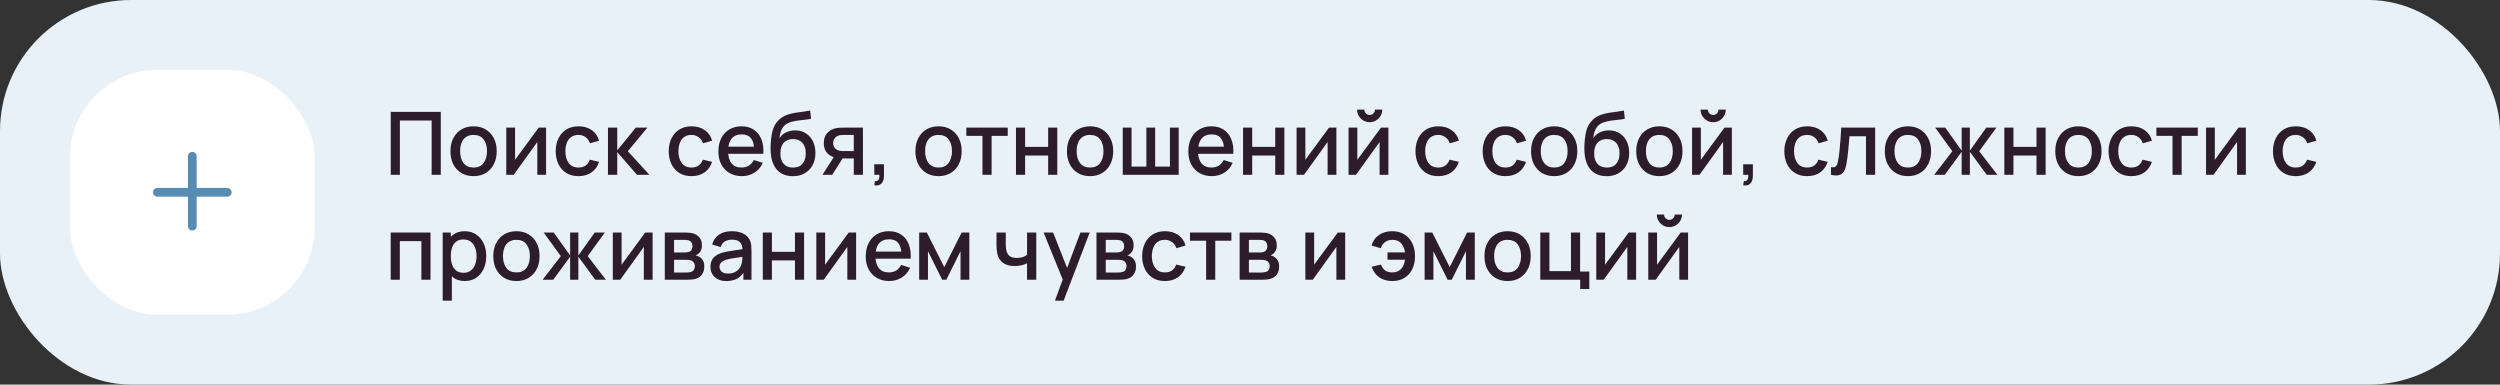
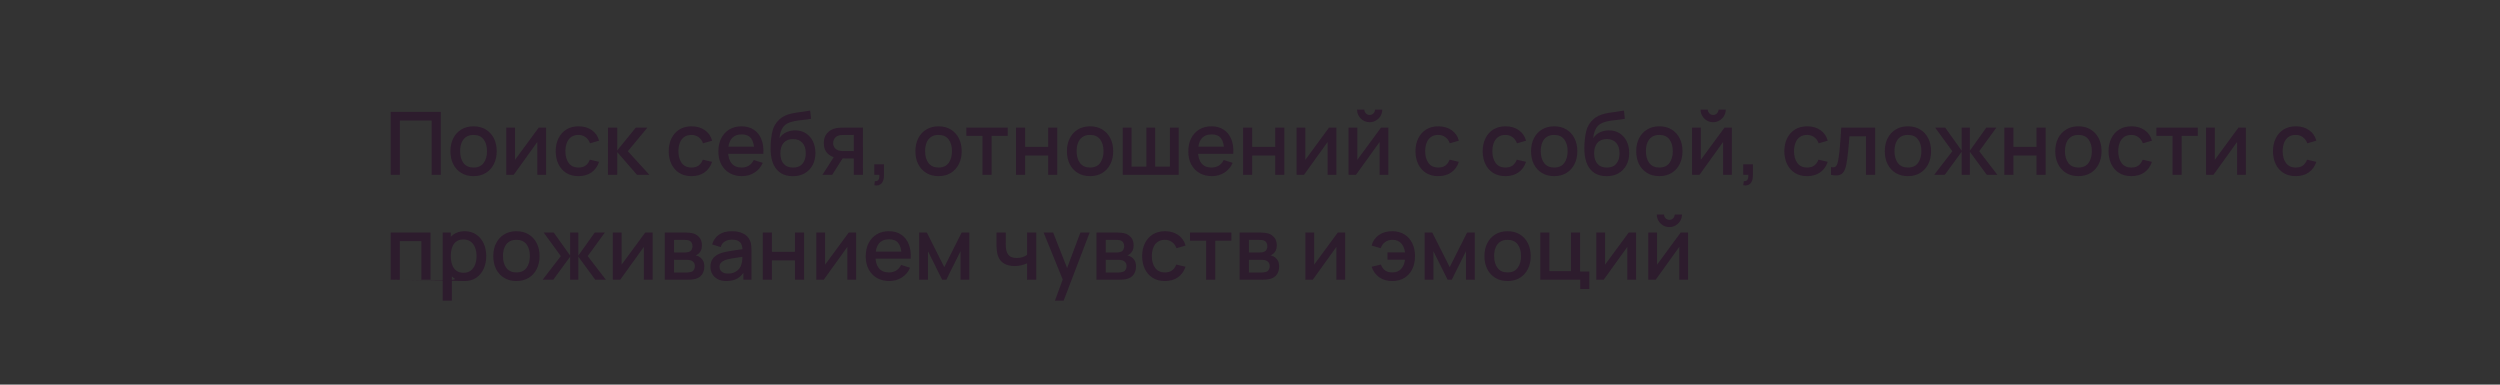
<svg xmlns="http://www.w3.org/2000/svg" width="572" height="88" viewBox="0 0 572 88" fill="none">
  <rect x="0" y="0" width="572" height="88" fill="#333333" stroke="none" />
-   <rect width="572" height="88" rx="30" fill="#E8F1F8" />
-   <rect x="16" y="16" width="56" height="56" rx="20" fill="white" />
-   <path fill-rule="evenodd" clip-rule="evenodd" d="M45 35.75C45 35.198 44.552 34.75 44 34.75C43.448 34.75 43 35.198 43 35.75V43H36C35.448 43 35 43.448 35 44C35 44.552 35.448 45 36 45H43V51.75C43 52.302 43.448 52.75 44 52.75C44.552 52.75 45 52.302 45 51.75V45H52C52.552 45 53 44.552 53 44C53 43.448 52.552 43 52 43H45V35.75Z" fill="#588CB3" />
-   <path d="M89.4 40V25.6H100.85V40H98.76V27.57H91.49V40H89.4ZM108.348 40.3C107.268 40.3 106.331 40.057 105.538 39.57C104.744 39.083 104.131 38.413 103.698 37.56C103.271 36.7 103.058 35.71 103.058 34.59C103.058 33.463 103.278 32.473 103.718 31.62C104.158 30.76 104.774 30.093 105.568 29.62C106.361 29.14 107.288 28.9 108.348 28.9C109.428 28.9 110.364 29.143 111.158 29.63C111.951 30.117 112.564 30.787 112.998 31.64C113.431 32.493 113.648 33.477 113.648 34.59C113.648 35.717 113.428 36.71 112.988 37.57C112.554 38.423 111.941 39.093 111.148 39.58C110.354 40.06 109.421 40.3 108.348 40.3ZM108.348 38.33C109.381 38.33 110.151 37.983 110.658 37.29C111.171 36.59 111.428 35.69 111.428 34.59C111.428 33.463 111.168 32.563 110.648 31.89C110.134 31.21 109.368 30.87 108.348 30.87C107.648 30.87 107.071 31.03 106.618 31.35C106.164 31.663 105.828 32.1 105.608 32.66C105.388 33.213 105.278 33.857 105.278 34.59C105.278 35.723 105.538 36.63 106.058 37.31C106.578 37.99 107.341 38.33 108.348 38.33ZM124.945 29.2V40H122.935V32.49L117.535 40H115.835V29.2H117.845V36.56L123.255 29.2H124.945ZM132.36 40.3C131.253 40.3 130.313 40.053 129.54 39.56C128.767 39.067 128.173 38.39 127.76 37.53C127.353 36.67 127.147 35.693 127.14 34.6C127.147 33.487 127.36 32.503 127.78 31.65C128.2 30.79 128.8 30.117 129.58 29.63C130.36 29.143 131.297 28.9 132.39 28.9C133.57 28.9 134.577 29.193 135.41 29.78C136.25 30.367 136.803 31.17 137.07 32.19L134.99 32.79C134.783 32.183 134.443 31.713 133.97 31.38C133.503 31.04 132.967 30.87 132.36 30.87C131.673 30.87 131.11 31.033 130.67 31.36C130.23 31.68 129.903 32.12 129.69 32.68C129.477 33.24 129.367 33.88 129.36 34.6C129.367 35.713 129.62 36.613 130.12 37.3C130.627 37.987 131.373 38.33 132.36 38.33C133.033 38.33 133.577 38.177 133.99 37.87C134.41 37.557 134.73 37.11 134.95 36.53L137.07 37.03C136.717 38.083 136.133 38.893 135.32 39.46C134.507 40.02 133.52 40.3 132.36 40.3ZM139.097 40L139.107 29.2H141.227V34.4L145.467 29.2H148.127L143.647 34.6L148.587 40H145.747L141.227 34.8V40H139.097ZM158.219 40.3C157.113 40.3 156.173 40.053 155.399 39.56C154.626 39.067 154.033 38.39 153.619 37.53C153.213 36.67 153.006 35.693 152.999 34.6C153.006 33.487 153.219 32.503 153.639 31.65C154.059 30.79 154.659 30.117 155.439 29.63C156.219 29.143 157.156 28.9 158.249 28.9C159.429 28.9 160.436 29.193 161.269 29.78C162.109 30.367 162.663 31.17 162.929 32.19L160.849 32.79C160.643 32.183 160.303 31.713 159.829 31.38C159.363 31.04 158.826 30.87 158.219 30.87C157.533 30.87 156.969 31.033 156.529 31.36C156.089 31.68 155.763 32.12 155.549 32.68C155.336 33.24 155.226 33.88 155.219 34.6C155.226 35.713 155.479 36.613 155.979 37.3C156.486 37.987 157.233 38.33 158.219 38.33C158.893 38.33 159.436 38.177 159.849 37.87C160.269 37.557 160.589 37.11 160.809 36.53L162.929 37.03C162.576 38.083 161.993 38.893 161.179 39.46C160.366 40.02 159.379 40.3 158.219 40.3ZM169.756 40.3C168.683 40.3 167.74 40.067 166.926 39.6C166.12 39.127 165.49 38.47 165.036 37.63C164.59 36.783 164.366 35.803 164.366 34.69C164.366 33.51 164.586 32.487 165.026 31.62C165.473 30.753 166.093 30.083 166.886 29.61C167.68 29.137 168.603 28.9 169.656 28.9C170.756 28.9 171.693 29.157 172.466 29.67C173.24 30.177 173.816 30.9 174.196 31.84C174.583 32.78 174.736 33.897 174.656 35.19H172.566V34.43C172.553 33.177 172.313 32.25 171.846 31.65C171.386 31.05 170.683 30.75 169.736 30.75C168.69 30.75 167.903 31.08 167.376 31.74C166.85 32.4 166.586 33.353 166.586 34.6C166.586 35.787 166.85 36.707 167.376 37.36C167.903 38.007 168.663 38.33 169.656 38.33C170.31 38.33 170.873 38.183 171.346 37.89C171.826 37.59 172.2 37.163 172.466 36.61L174.516 37.26C174.096 38.227 173.46 38.977 172.606 39.51C171.753 40.037 170.803 40.3 169.756 40.3ZM165.906 35.19V33.56H173.616V35.19H165.906ZM181.34 40.31C180.313 40.303 179.44 40.08 178.72 39.64C178 39.2 177.437 38.567 177.03 37.74C176.63 36.907 176.397 35.903 176.33 34.73C176.297 34.163 176.3 33.537 176.34 32.85C176.38 32.157 176.453 31.487 176.56 30.84C176.673 30.193 176.817 29.653 176.99 29.22C177.183 28.74 177.447 28.3 177.78 27.9C178.113 27.493 178.48 27.153 178.88 26.88C179.307 26.587 179.78 26.36 180.3 26.2C180.82 26.033 181.363 25.903 181.93 25.81C182.503 25.717 183.08 25.637 183.66 25.57C184.247 25.497 184.817 25.407 185.37 25.3L185.57 27.17C185.203 27.257 184.77 27.327 184.27 27.38C183.777 27.433 183.263 27.493 182.73 27.56C182.203 27.627 181.7 27.72 181.22 27.84C180.74 27.96 180.323 28.13 179.97 28.35C179.47 28.657 179.087 29.103 178.82 29.69C178.56 30.277 178.403 30.913 178.35 31.6C178.763 30.973 179.29 30.523 179.93 30.25C180.57 29.97 181.233 29.83 181.92 29.83C182.88 29.83 183.707 30.057 184.4 30.51C185.1 30.963 185.637 31.58 186.01 32.36C186.383 33.14 186.57 34.023 186.57 35.01C186.57 36.077 186.35 37.01 185.91 37.81C185.477 38.603 184.867 39.223 184.08 39.67C183.293 40.11 182.38 40.323 181.34 40.31ZM181.45 38.34C182.41 38.34 183.133 38.043 183.62 37.45C184.113 36.857 184.36 36.067 184.36 35.08C184.36 34.067 184.107 33.27 183.6 32.69C183.093 32.11 182.377 31.82 181.45 31.82C180.51 31.82 179.79 32.11 179.29 32.69C178.797 33.27 178.55 34.067 178.55 35.08C178.55 36.107 178.8 36.907 179.3 37.48C179.8 38.053 180.517 38.34 181.45 38.34ZM195.345 40V36.25H193.205C192.952 36.25 192.648 36.24 192.295 36.22C191.948 36.2 191.622 36.163 191.315 36.11C190.508 35.963 189.835 35.613 189.295 35.06C188.755 34.5 188.485 33.73 188.485 32.75C188.485 31.803 188.738 31.043 189.245 30.47C189.758 29.89 190.408 29.517 191.195 29.35C191.535 29.27 191.882 29.227 192.235 29.22C192.595 29.207 192.898 29.2 193.145 29.2H197.435L197.445 40H195.345ZM188.175 40L190.905 35.73H193.115L190.405 40H188.175ZM193.025 34.57H195.345V30.88H193.025C192.878 30.88 192.698 30.887 192.485 30.9C192.272 30.913 192.065 30.95 191.865 31.01C191.658 31.07 191.458 31.177 191.265 31.33C191.078 31.483 190.925 31.68 190.805 31.92C190.685 32.153 190.625 32.423 190.625 32.73C190.625 33.19 190.755 33.57 191.015 33.87C191.275 34.163 191.585 34.357 191.945 34.45C192.138 34.503 192.332 34.537 192.525 34.55C192.718 34.563 192.885 34.57 193.025 34.57ZM200.04 42.39L200.17 41.46C200.457 41.48 200.68 41.427 200.84 41.3C201 41.173 201.107 40.997 201.16 40.77C201.213 40.543 201.223 40.287 201.19 40H200.04V37.59H202.25V40.2C202.25 40.987 202.06 41.58 201.68 41.98C201.307 42.38 200.76 42.517 200.04 42.39ZM214.735 40.3C213.655 40.3 212.718 40.057 211.925 39.57C211.131 39.083 210.518 38.413 210.085 37.56C209.658 36.7 209.445 35.71 209.445 34.59C209.445 33.463 209.665 32.473 210.105 31.62C210.545 30.76 211.161 30.093 211.955 29.62C212.748 29.14 213.675 28.9 214.735 28.9C215.815 28.9 216.751 29.143 217.545 29.63C218.338 30.117 218.951 30.787 219.385 31.64C219.818 32.493 220.035 33.477 220.035 34.59C220.035 35.717 219.815 36.71 219.375 37.57C218.941 38.423 218.328 39.093 217.535 39.58C216.741 40.06 215.808 40.3 214.735 40.3ZM214.735 38.33C215.768 38.33 216.538 37.983 217.045 37.29C217.558 36.59 217.815 35.69 217.815 34.59C217.815 33.463 217.555 32.563 217.035 31.89C216.521 31.21 215.755 30.87 214.735 30.87C214.035 30.87 213.458 31.03 213.005 31.35C212.551 31.663 212.215 32.1 211.995 32.66C211.775 33.213 211.665 33.857 211.665 34.59C211.665 35.723 211.925 36.63 212.445 37.31C212.965 37.99 213.728 38.33 214.735 38.33ZM224.788 40V31.08H221.098V29.2H230.568V31.08H226.878V40H224.788ZM232.456 40V29.2H234.546V33.61H239.816V29.2H241.906V40H239.816V35.58H234.546V40H232.456ZM249.403 40.3C248.323 40.3 247.386 40.057 246.593 39.57C245.799 39.083 245.186 38.413 244.753 37.56C244.326 36.7 244.113 35.71 244.113 34.59C244.113 33.463 244.333 32.473 244.773 31.62C245.213 30.76 245.829 30.093 246.623 29.62C247.416 29.14 248.343 28.9 249.403 28.9C250.483 28.9 251.419 29.143 252.213 29.63C253.006 30.117 253.619 30.787 254.053 31.64C254.486 32.493 254.703 33.477 254.703 34.59C254.703 35.717 254.483 36.71 254.043 37.57C253.609 38.423 252.996 39.093 252.203 39.58C251.409 40.06 250.476 40.3 249.403 40.3ZM249.403 38.33C250.436 38.33 251.206 37.983 251.713 37.29C252.226 36.59 252.483 35.69 252.483 34.59C252.483 33.463 252.223 32.563 251.703 31.89C251.189 31.21 250.423 30.87 249.403 30.87C248.703 30.87 248.126 31.03 247.673 31.35C247.219 31.663 246.883 32.1 246.663 32.66C246.443 33.213 246.333 33.857 246.333 34.59C246.333 35.723 246.593 36.63 247.113 37.31C247.633 37.99 248.396 38.33 249.403 38.33ZM256.89 40V29.2H258.9V38.12H262.29V29.2H264.3V38.12H267.68V29.2H269.69V40H256.89ZM277.276 40.3C276.203 40.3 275.259 40.067 274.446 39.6C273.639 39.127 273.009 38.47 272.556 37.63C272.109 36.783 271.886 35.803 271.886 34.69C271.886 33.51 272.106 32.487 272.546 31.62C272.993 30.753 273.613 30.083 274.406 29.61C275.199 29.137 276.123 28.9 277.176 28.9C278.276 28.9 279.213 29.157 279.986 29.67C280.759 30.177 281.336 30.9 281.716 31.84C282.103 32.78 282.256 33.897 282.176 35.19H280.086V34.43C280.073 33.177 279.833 32.25 279.366 31.65C278.906 31.05 278.203 30.75 277.256 30.75C276.209 30.75 275.423 31.08 274.896 31.74C274.369 32.4 274.106 33.353 274.106 34.6C274.106 35.787 274.369 36.707 274.896 37.36C275.423 38.007 276.183 38.33 277.176 38.33C277.829 38.33 278.393 38.183 278.866 37.89C279.346 37.59 279.719 37.163 279.986 36.61L282.036 37.26C281.616 38.227 280.979 38.977 280.126 39.51C279.273 40.037 278.323 40.3 277.276 40.3ZM273.426 35.19V33.56H281.136V35.19H273.426ZM284.41 40V29.2H286.5V33.61H291.77V29.2H293.86V40H291.77V35.58H286.5V40H284.41ZM305.766 29.2V40H303.756V32.49L298.356 40H296.656V29.2H298.666V36.56L304.076 29.2H305.766ZM313.38 27.96C312.853 27.96 312.37 27.83 311.93 27.57C311.497 27.31 311.15 26.963 310.89 26.53C310.63 26.097 310.5 25.613 310.5 25.08H312.16C312.16 25.413 312.28 25.7 312.52 25.94C312.76 26.18 313.047 26.3 313.38 26.3C313.72 26.3 314.007 26.18 314.24 25.94C314.48 25.7 314.6 25.413 314.6 25.08H316.26C316.26 25.613 316.13 26.097 315.87 26.53C315.61 26.963 315.26 27.31 314.82 27.57C314.387 27.83 313.907 27.96 313.38 27.96ZM317.66 29.2V40H315.65V32.49L310.25 40H308.55V29.2H310.56V36.56L315.97 29.2H317.66ZM329.079 40.3C327.972 40.3 327.032 40.053 326.259 39.56C325.485 39.067 324.892 38.39 324.479 37.53C324.072 36.67 323.865 35.693 323.859 34.6C323.865 33.487 324.079 32.503 324.499 31.65C324.919 30.79 325.519 30.117 326.299 29.63C327.079 29.143 328.015 28.9 329.109 28.9C330.289 28.9 331.295 29.193 332.129 29.78C332.969 30.367 333.522 31.17 333.789 32.19L331.709 32.79C331.502 32.183 331.162 31.713 330.689 31.38C330.222 31.04 329.685 30.87 329.079 30.87C328.392 30.87 327.829 31.033 327.389 31.36C326.949 31.68 326.622 32.12 326.409 32.68C326.195 33.24 326.085 33.88 326.079 34.6C326.085 35.713 326.339 36.613 326.839 37.3C327.345 37.987 328.092 38.33 329.079 38.33C329.752 38.33 330.295 38.177 330.709 37.87C331.129 37.557 331.449 37.11 331.669 36.53L333.789 37.03C333.435 38.083 332.852 38.893 332.039 39.46C331.225 40.02 330.239 40.3 329.079 40.3ZM344.45 40.3C343.343 40.3 342.403 40.053 341.63 39.56C340.856 39.067 340.263 38.39 339.85 37.53C339.443 36.67 339.236 35.693 339.23 34.6C339.236 33.487 339.45 32.503 339.87 31.65C340.29 30.79 340.89 30.117 341.67 29.63C342.45 29.143 343.386 28.9 344.48 28.9C345.66 28.9 346.666 29.193 347.5 29.78C348.34 30.367 348.893 31.17 349.16 32.19L347.08 32.79C346.873 32.183 346.533 31.713 346.06 31.38C345.593 31.04 345.056 30.87 344.45 30.87C343.763 30.87 343.2 31.033 342.76 31.36C342.32 31.68 341.993 32.12 341.78 32.68C341.566 33.24 341.456 33.88 341.45 34.6C341.456 35.713 341.71 36.613 342.21 37.3C342.716 37.987 343.463 38.33 344.45 38.33C345.123 38.33 345.666 38.177 346.08 37.87C346.5 37.557 346.82 37.11 347.04 36.53L349.16 37.03C348.806 38.083 348.223 38.893 347.41 39.46C346.596 40.02 345.61 40.3 344.45 40.3ZM355.594 40.3C354.514 40.3 353.577 40.057 352.784 39.57C351.991 39.083 351.377 38.413 350.944 37.56C350.517 36.7 350.304 35.71 350.304 34.59C350.304 33.463 350.524 32.473 350.964 31.62C351.404 30.76 352.021 30.093 352.814 29.62C353.607 29.14 354.534 28.9 355.594 28.9C356.674 28.9 357.611 29.143 358.404 29.63C359.197 30.117 359.811 30.787 360.244 31.64C360.677 32.493 360.894 33.477 360.894 34.59C360.894 35.717 360.674 36.71 360.234 37.57C359.801 38.423 359.187 39.093 358.394 39.58C357.601 40.06 356.667 40.3 355.594 40.3ZM355.594 38.33C356.627 38.33 357.397 37.983 357.904 37.29C358.417 36.59 358.674 35.69 358.674 34.59C358.674 33.463 358.414 32.563 357.894 31.89C357.381 31.21 356.614 30.87 355.594 30.87C354.894 30.87 354.317 31.03 353.864 31.35C353.411 31.663 353.074 32.1 352.854 32.66C352.634 33.213 352.524 33.857 352.524 34.59C352.524 35.723 352.784 36.63 353.304 37.31C353.824 37.99 354.587 38.33 355.594 38.33ZM367.531 40.31C366.505 40.303 365.631 40.08 364.911 39.64C364.191 39.2 363.628 38.567 363.221 37.74C362.821 36.907 362.588 35.903 362.521 34.73C362.488 34.163 362.491 33.537 362.531 32.85C362.571 32.157 362.645 31.487 362.751 30.84C362.865 30.193 363.008 29.653 363.181 29.22C363.375 28.74 363.638 28.3 363.971 27.9C364.305 27.493 364.671 27.153 365.071 26.88C365.498 26.587 365.971 26.36 366.491 26.2C367.011 26.033 367.555 25.903 368.121 25.81C368.695 25.717 369.271 25.637 369.851 25.57C370.438 25.497 371.008 25.407 371.561 25.3L371.761 27.17C371.395 27.257 370.961 27.327 370.461 27.38C369.968 27.433 369.455 27.493 368.921 27.56C368.395 27.627 367.891 27.72 367.411 27.84C366.931 27.96 366.515 28.13 366.161 28.35C365.661 28.657 365.278 29.103 365.011 29.69C364.751 30.277 364.595 30.913 364.541 31.6C364.955 30.973 365.481 30.523 366.121 30.25C366.761 29.97 367.425 29.83 368.111 29.83C369.071 29.83 369.898 30.057 370.591 30.51C371.291 30.963 371.828 31.58 372.201 32.36C372.575 33.14 372.761 34.023 372.761 35.01C372.761 36.077 372.541 37.01 372.101 37.81C371.668 38.603 371.058 39.223 370.271 39.67C369.485 40.11 368.571 40.323 367.531 40.31ZM367.641 38.34C368.601 38.34 369.325 38.043 369.811 37.45C370.305 36.857 370.551 36.067 370.551 35.08C370.551 34.067 370.298 33.27 369.791 32.69C369.285 32.11 368.568 31.82 367.641 31.82C366.701 31.82 365.981 32.11 365.481 32.69C364.988 33.27 364.741 34.067 364.741 35.08C364.741 36.107 364.991 36.907 365.491 37.48C365.991 38.053 366.708 38.34 367.641 38.34ZM379.656 40.3C378.576 40.3 377.64 40.057 376.846 39.57C376.053 39.083 375.44 38.413 375.006 37.56C374.58 36.7 374.366 35.71 374.366 34.59C374.366 33.463 374.586 32.473 375.026 31.62C375.466 30.76 376.083 30.093 376.876 29.62C377.67 29.14 378.596 28.9 379.656 28.9C380.736 28.9 381.673 29.143 382.466 29.63C383.26 30.117 383.873 30.787 384.306 31.64C384.74 32.493 384.956 33.477 384.956 34.59C384.956 35.717 384.736 36.71 384.296 37.57C383.863 38.423 383.25 39.093 382.456 39.58C381.663 40.06 380.73 40.3 379.656 40.3ZM379.656 38.33C380.69 38.33 381.46 37.983 381.966 37.29C382.48 36.59 382.736 35.69 382.736 34.59C382.736 33.463 382.476 32.563 381.956 31.89C381.443 31.21 380.676 30.87 379.656 30.87C378.956 30.87 378.38 31.03 377.926 31.35C377.473 31.663 377.136 32.1 376.916 32.66C376.696 33.213 376.586 33.857 376.586 34.59C376.586 35.723 376.846 36.63 377.366 37.31C377.886 37.99 378.65 38.33 379.656 38.33ZM391.974 27.96C391.447 27.96 390.964 27.83 390.524 27.57C390.091 27.31 389.744 26.963 389.484 26.53C389.224 26.097 389.094 25.613 389.094 25.08H390.754C390.754 25.413 390.874 25.7 391.114 25.94C391.354 26.18 391.641 26.3 391.974 26.3C392.314 26.3 392.601 26.18 392.834 25.94C393.074 25.7 393.194 25.413 393.194 25.08H394.854C394.854 25.613 394.724 26.097 394.464 26.53C394.204 26.963 393.854 27.31 393.414 27.57C392.981 27.83 392.501 27.96 391.974 27.96ZM396.254 29.2V40H394.244V32.49L388.844 40H387.144V29.2H389.154V36.56L394.564 29.2H396.254ZM398.848 42.39L398.978 41.46C399.265 41.48 399.488 41.427 399.648 41.3C399.808 41.173 399.915 40.997 399.968 40.77C400.022 40.543 400.032 40.287 399.998 40H398.848V37.59H401.058V40.2C401.058 40.987 400.868 41.58 400.488 41.98C400.115 42.38 399.568 42.517 398.848 42.39ZM413.473 40.3C412.366 40.3 411.426 40.053 410.653 39.56C409.88 39.067 409.286 38.39 408.873 37.53C408.466 36.67 408.26 35.693 408.253 34.6C408.26 33.487 408.473 32.503 408.893 31.65C409.313 30.79 409.913 30.117 410.693 29.63C411.473 29.143 412.41 28.9 413.503 28.9C414.683 28.9 415.69 29.193 416.523 29.78C417.363 30.367 417.916 31.17 418.183 32.19L416.103 32.79C415.896 32.183 415.556 31.713 415.083 31.38C414.616 31.04 414.08 30.87 413.473 30.87C412.786 30.87 412.223 31.033 411.783 31.36C411.343 31.68 411.016 32.12 410.803 32.68C410.59 33.24 410.48 33.88 410.473 34.6C410.48 35.713 410.733 36.613 411.233 37.3C411.74 37.987 412.486 38.33 413.473 38.33C414.146 38.33 414.69 38.177 415.103 37.87C415.523 37.557 415.843 37.11 416.063 36.53L418.183 37.03C417.83 38.083 417.246 38.893 416.433 39.46C415.62 40.02 414.633 40.3 413.473 40.3ZM418.927 40V38.23C419.327 38.303 419.631 38.293 419.837 38.2C420.051 38.1 420.207 37.92 420.307 37.66C420.414 37.4 420.504 37.063 420.577 36.65C420.691 36.043 420.787 35.353 420.867 34.58C420.954 33.8 421.031 32.957 421.097 32.05C421.164 31.143 421.224 30.193 421.277 29.2H429.037V40H426.937V31.17H423.157C423.117 31.697 423.071 32.257 423.017 32.85C422.971 33.437 422.917 34.02 422.857 34.6C422.797 35.18 422.734 35.723 422.667 36.23C422.601 36.737 422.531 37.17 422.457 37.53C422.324 38.25 422.127 38.823 421.867 39.25C421.614 39.67 421.254 39.94 420.787 40.06C420.321 40.187 419.701 40.167 418.927 40ZM436.531 40.3C435.451 40.3 434.515 40.057 433.721 39.57C432.928 39.083 432.315 38.413 431.881 37.56C431.455 36.7 431.241 35.71 431.241 34.59C431.241 33.463 431.461 32.473 431.901 31.62C432.341 30.76 432.958 30.093 433.751 29.62C434.545 29.14 435.471 28.9 436.531 28.9C437.611 28.9 438.548 29.143 439.341 29.63C440.135 30.117 440.748 30.787 441.181 31.64C441.615 32.493 441.831 33.477 441.831 34.59C441.831 35.717 441.611 36.71 441.171 37.57C440.738 38.423 440.125 39.093 439.331 39.58C438.538 40.06 437.605 40.3 436.531 40.3ZM436.531 38.33C437.565 38.33 438.335 37.983 438.841 37.29C439.355 36.59 439.611 35.69 439.611 34.59C439.611 33.463 439.351 32.563 438.831 31.89C438.318 31.21 437.551 30.87 436.531 30.87C435.831 30.87 435.255 31.03 434.801 31.35C434.348 31.663 434.011 32.1 433.791 32.66C433.571 33.213 433.461 33.857 433.461 34.59C433.461 35.723 433.721 36.63 434.241 37.31C434.761 37.99 435.525 38.33 436.531 38.33ZM442.536 40L446.696 34.6L442.766 29.2H445.066L448.826 34.47V29.2H450.706V34.47L454.466 29.2H456.776L452.846 34.6L457.006 40H454.576L450.706 34.73V40H448.826V34.73L444.966 40H442.536ZM458.589 40V29.2H460.679V33.61H465.949V29.2H468.039V40H465.949V35.58H460.679V40H458.589ZM475.535 40.3C474.455 40.3 473.519 40.057 472.725 39.57C471.932 39.083 471.319 38.413 470.885 37.56C470.459 36.7 470.245 35.71 470.245 34.59C470.245 33.463 470.465 32.473 470.905 31.62C471.345 30.76 471.962 30.093 472.755 29.62C473.549 29.14 474.475 28.9 475.535 28.9C476.615 28.9 477.552 29.143 478.345 29.63C479.139 30.117 479.752 30.787 480.185 31.64C480.619 32.493 480.835 33.477 480.835 34.59C480.835 35.717 480.615 36.71 480.175 37.57C479.742 38.423 479.129 39.093 478.335 39.58C477.542 40.06 476.609 40.3 475.535 40.3ZM475.535 38.33C476.569 38.33 477.339 37.983 477.845 37.29C478.359 36.59 478.615 35.69 478.615 34.59C478.615 33.463 478.355 32.563 477.835 31.89C477.322 31.21 476.555 30.87 475.535 30.87C474.835 30.87 474.259 31.03 473.805 31.35C473.352 31.663 473.015 32.1 472.795 32.66C472.575 33.213 472.465 33.857 472.465 34.59C472.465 35.723 472.725 36.63 473.245 37.31C473.765 37.99 474.529 38.33 475.535 38.33ZM487.653 40.3C486.546 40.3 485.606 40.053 484.833 39.56C484.059 39.067 483.466 38.39 483.053 37.53C482.646 36.67 482.439 35.693 482.433 34.6C482.439 33.487 482.653 32.503 483.073 31.65C483.493 30.79 484.093 30.117 484.873 29.63C485.653 29.143 486.589 28.9 487.683 28.9C488.863 28.9 489.869 29.193 490.703 29.78C491.543 30.367 492.096 31.17 492.363 32.19L490.283 32.79C490.076 32.183 489.736 31.713 489.263 31.38C488.796 31.04 488.259 30.87 487.653 30.87C486.966 30.87 486.403 31.033 485.963 31.36C485.523 31.68 485.196 32.12 484.983 32.68C484.769 33.24 484.659 33.88 484.653 34.6C484.659 35.713 484.913 36.613 485.413 37.3C485.919 37.987 486.666 38.33 487.653 38.33C488.326 38.33 488.869 38.177 489.283 37.87C489.703 37.557 490.023 37.11 490.243 36.53L492.363 37.03C492.009 38.083 491.426 38.893 490.613 39.46C489.799 40.02 488.813 40.3 487.653 40.3ZM497.073 40V31.08H493.383V29.2H502.853V31.08H499.163V40H497.073ZM513.852 29.2V40H511.842V32.49L506.442 40H504.742V29.2H506.752V36.56L512.162 29.2H513.852ZM525.27 40.3C524.163 40.3 523.223 40.053 522.45 39.56C521.677 39.067 521.083 38.39 520.67 37.53C520.263 36.67 520.057 35.693 520.05 34.6C520.057 33.487 520.27 32.503 520.69 31.65C521.11 30.79 521.71 30.117 522.49 29.63C523.27 29.143 524.207 28.9 525.3 28.9C526.48 28.9 527.487 29.193 528.32 29.78C529.16 30.367 529.713 31.17 529.98 32.19L527.9 32.79C527.693 32.183 527.353 31.713 526.88 31.38C526.413 31.04 525.877 30.87 525.27 30.87C524.583 30.87 524.02 31.033 523.58 31.36C523.14 31.68 522.813 32.12 522.6 32.68C522.387 33.24 522.277 33.88 522.27 34.6C522.277 35.713 522.53 36.613 523.03 37.3C523.537 37.987 524.283 38.33 525.27 38.33C525.943 38.33 526.487 38.177 526.9 37.87C527.32 37.557 527.64 37.11 527.86 36.53L529.98 37.03C529.627 38.083 529.043 38.893 528.23 39.46C527.417 40.02 526.43 40.3 525.27 40.3ZM89.39 64V53.2H98.5V64H96.41V55.17H91.48V64H89.39ZM106.365 64.3C105.331 64.3 104.465 64.05 103.765 63.55C103.065 63.043 102.535 62.36 102.175 61.5C101.815 60.64 101.635 59.67 101.635 58.59C101.635 57.51 101.811 56.54 102.165 55.68C102.525 54.82 103.051 54.143 103.745 53.65C104.445 53.15 105.305 52.9 106.325 52.9C107.338 52.9 108.211 53.15 108.945 53.65C109.685 54.143 110.255 54.82 110.655 55.68C111.055 56.533 111.255 57.503 111.255 58.59C111.255 59.67 111.055 60.643 110.655 61.51C110.261 62.37 109.698 63.05 108.965 63.55C108.238 64.05 107.371 64.3 106.365 64.3ZM101.285 68.8V53.2H103.145V60.97H103.385V68.8H101.285ZM106.075 62.41C106.741 62.41 107.291 62.24 107.725 61.9C108.165 61.56 108.491 61.103 108.705 60.53C108.925 59.95 109.035 59.303 109.035 58.59C109.035 57.883 108.925 57.243 108.705 56.67C108.491 56.097 108.161 55.64 107.715 55.3C107.268 54.96 106.698 54.79 106.005 54.79C105.351 54.79 104.811 54.95 104.385 55.27C103.965 55.59 103.651 56.037 103.445 56.61C103.245 57.183 103.145 57.843 103.145 58.59C103.145 59.337 103.245 59.997 103.445 60.57C103.645 61.143 103.961 61.593 104.395 61.92C104.828 62.247 105.388 62.41 106.075 62.41ZM118.153 64.3C117.073 64.3 116.136 64.057 115.343 63.57C114.549 63.083 113.936 62.413 113.503 61.56C113.076 60.7 112.863 59.71 112.863 58.59C112.863 57.463 113.083 56.473 113.523 55.62C113.963 54.76 114.579 54.093 115.373 53.62C116.166 53.14 117.093 52.9 118.153 52.9C119.233 52.9 120.169 53.143 120.963 53.63C121.756 54.117 122.369 54.787 122.803 55.64C123.236 56.493 123.453 57.477 123.453 58.59C123.453 59.717 123.233 60.71 122.793 61.57C122.359 62.423 121.746 63.093 120.953 63.58C120.159 64.06 119.226 64.3 118.153 64.3ZM118.153 62.33C119.186 62.33 119.956 61.983 120.463 61.29C120.976 60.59 121.233 59.69 121.233 58.59C121.233 57.463 120.973 56.563 120.453 55.89C119.939 55.21 119.173 54.87 118.153 54.87C117.453 54.87 116.876 55.03 116.423 55.35C115.969 55.663 115.633 56.1 115.413 56.66C115.193 57.213 115.083 57.857 115.083 58.59C115.083 59.723 115.343 60.63 115.863 61.31C116.383 61.99 117.146 62.33 118.153 62.33ZM124.157 64L128.317 58.6L124.387 53.2H126.687L130.447 58.47V53.2H132.327V58.47L136.087 53.2H138.397L134.467 58.6L138.627 64H136.197L132.327 58.73V64H130.447V58.73L126.587 64H124.157ZM149.32 53.2V64H147.31V56.49L141.91 64H140.21V53.2H142.22V60.56L147.63 53.2H149.32ZM152.105 64V53.2H156.855C157.168 53.2 157.482 53.22 157.795 53.26C158.108 53.293 158.385 53.343 158.625 53.41C159.172 53.563 159.638 53.87 160.025 54.33C160.412 54.783 160.605 55.39 160.605 56.15C160.605 56.583 160.538 56.95 160.405 57.25C160.272 57.543 160.088 57.797 159.855 58.01C159.748 58.103 159.635 58.187 159.515 58.26C159.395 58.333 159.275 58.39 159.155 58.43C159.402 58.47 159.645 58.557 159.885 58.69C160.252 58.883 160.552 59.163 160.785 59.53C161.025 59.89 161.145 60.373 161.145 60.98C161.145 61.707 160.968 62.317 160.615 62.81C160.262 63.297 159.762 63.63 159.115 63.81C158.862 63.883 158.575 63.933 158.255 63.96C157.942 63.987 157.628 64 157.315 64H152.105ZM154.225 62.35H157.185C157.325 62.35 157.485 62.337 157.665 62.31C157.845 62.283 158.005 62.247 158.145 62.2C158.445 62.107 158.658 61.937 158.785 61.69C158.918 61.443 158.985 61.18 158.985 60.9C158.985 60.52 158.885 60.217 158.685 59.99C158.485 59.757 158.232 59.607 157.925 59.54C157.792 59.493 157.645 59.467 157.485 59.46C157.325 59.453 157.188 59.45 157.075 59.45H154.225V62.35ZM154.225 57.77H156.565C156.758 57.77 156.955 57.76 157.155 57.74C157.355 57.713 157.528 57.67 157.675 57.61C157.935 57.51 158.128 57.343 158.255 57.11C158.382 56.87 158.445 56.61 158.445 56.33C158.445 56.023 158.375 55.75 158.235 55.51C158.095 55.27 157.885 55.103 157.605 55.01C157.412 54.943 157.188 54.907 156.935 54.9C156.688 54.887 156.532 54.88 156.465 54.88H154.225V57.77ZM166.2 64.3C165.4 64.3 164.73 64.153 164.19 63.86C163.65 63.56 163.24 63.167 162.96 62.68C162.687 62.187 162.55 61.647 162.55 61.06C162.55 60.513 162.647 60.033 162.84 59.62C163.033 59.207 163.32 58.857 163.7 58.57C164.08 58.277 164.547 58.04 165.1 57.86C165.58 57.72 166.123 57.597 166.73 57.49C167.337 57.383 167.973 57.283 168.64 57.19C169.313 57.097 169.98 57.003 170.64 56.91L169.88 57.33C169.893 56.483 169.713 55.857 169.34 55.45C168.973 55.037 168.34 54.83 167.44 54.83C166.873 54.83 166.353 54.963 165.88 55.23C165.407 55.49 165.077 55.923 164.89 56.53L162.94 55.93C163.207 55.003 163.713 54.267 164.46 53.72C165.213 53.173 166.213 52.9 167.46 52.9C168.427 52.9 169.267 53.067 169.98 53.4C170.7 53.727 171.227 54.247 171.56 54.96C171.733 55.313 171.84 55.687 171.88 56.08C171.92 56.473 171.94 56.897 171.94 57.35V64H170.09V61.53L170.45 61.85C170.003 62.677 169.433 63.293 168.74 63.7C168.053 64.1 167.207 64.3 166.2 64.3ZM166.57 62.59C167.163 62.59 167.673 62.487 168.1 62.28C168.527 62.067 168.87 61.797 169.13 61.47C169.39 61.143 169.56 60.803 169.64 60.45C169.753 60.13 169.817 59.77 169.83 59.37C169.85 58.97 169.86 58.65 169.86 58.41L170.54 58.66C169.88 58.76 169.28 58.85 168.74 58.93C168.2 59.01 167.71 59.09 167.27 59.17C166.837 59.243 166.45 59.333 166.11 59.44C165.823 59.54 165.567 59.66 165.34 59.8C165.12 59.94 164.943 60.11 164.81 60.31C164.683 60.51 164.62 60.753 164.62 61.04C164.62 61.32 164.69 61.58 164.83 61.82C164.97 62.053 165.183 62.24 165.47 62.38C165.757 62.52 166.123 62.59 166.57 62.59ZM174.527 64V53.2H176.617V57.61H181.887V53.2H183.977V64H181.887V59.58H176.617V64H174.527ZM195.883 53.2V64H193.873V56.49L188.473 64H186.773V53.2H188.783V60.56L194.193 53.2H195.883ZM203.467 64.3C202.394 64.3 201.451 64.067 200.637 63.6C199.831 63.127 199.201 62.47 198.747 61.63C198.301 60.783 198.077 59.803 198.077 58.69C198.077 57.51 198.297 56.487 198.737 55.62C199.184 54.753 199.804 54.083 200.597 53.61C201.391 53.137 202.314 52.9 203.367 52.9C204.467 52.9 205.404 53.157 206.177 53.67C206.951 54.177 207.527 54.9 207.907 55.84C208.294 56.78 208.447 57.897 208.367 59.19H206.277V58.43C206.264 57.177 206.024 56.25 205.557 55.65C205.097 55.05 204.394 54.75 203.447 54.75C202.401 54.75 201.614 55.08 201.087 55.74C200.561 56.4 200.297 57.353 200.297 58.6C200.297 59.787 200.561 60.707 201.087 61.36C201.614 62.007 202.374 62.33 203.367 62.33C204.021 62.33 204.584 62.183 205.057 61.89C205.537 61.59 205.911 61.163 206.177 60.61L208.227 61.26C207.807 62.227 207.171 62.977 206.317 63.51C205.464 64.037 204.514 64.3 203.467 64.3ZM199.617 59.19V57.56H207.327V59.19H199.617ZM210.308 64V53.2H212.058L216.048 61.12L220.028 53.2H221.788V64H219.768V57.48L216.518 64H215.568L212.318 57.48V64H210.308ZM234.989 64V60.24C234.623 60.427 234.193 60.58 233.699 60.7C233.206 60.813 232.686 60.87 232.139 60.87C231.033 60.87 230.143 60.623 229.469 60.13C228.803 59.63 228.369 58.91 228.169 57.97C228.116 57.69 228.076 57.403 228.049 57.11C228.023 56.81 228.006 56.537 227.999 56.29C227.999 56.043 227.999 55.86 227.999 55.74V53.2H230.119V55.74C230.119 55.913 230.126 56.143 230.139 56.43C230.153 56.71 230.189 56.983 230.249 57.25C230.376 57.85 230.629 58.297 231.009 58.59C231.389 58.877 231.926 59.02 232.619 59.02C233.119 59.02 233.569 58.957 233.969 58.83C234.376 58.697 234.716 58.527 234.989 58.32V53.2H237.099V64H234.989ZM241.368 68.8L243.458 63.11L243.488 64.79L238.778 53.2H240.958L244.478 62.15H243.838L247.198 53.2H249.318L243.358 68.8H241.368ZM250.874 64V53.2H255.624C255.938 53.2 256.251 53.22 256.564 53.26C256.878 53.293 257.154 53.343 257.394 53.41C257.941 53.563 258.408 53.87 258.794 54.33C259.181 54.783 259.374 55.39 259.374 56.15C259.374 56.583 259.308 56.95 259.174 57.25C259.041 57.543 258.858 57.797 258.624 58.01C258.518 58.103 258.404 58.187 258.284 58.26C258.164 58.333 258.044 58.39 257.924 58.43C258.171 58.47 258.414 58.557 258.654 58.69C259.021 58.883 259.321 59.163 259.554 59.53C259.794 59.89 259.914 60.373 259.914 60.98C259.914 61.707 259.738 62.317 259.384 62.81C259.031 63.297 258.531 63.63 257.884 63.81C257.631 63.883 257.344 63.933 257.024 63.96C256.711 63.987 256.398 64 256.084 64H250.874ZM252.994 62.35H255.954C256.094 62.35 256.254 62.337 256.434 62.31C256.614 62.283 256.774 62.247 256.914 62.2C257.214 62.107 257.428 61.937 257.554 61.69C257.688 61.443 257.754 61.18 257.754 60.9C257.754 60.52 257.654 60.217 257.454 59.99C257.254 59.757 257.001 59.607 256.694 59.54C256.561 59.493 256.414 59.467 256.254 59.46C256.094 59.453 255.958 59.45 255.844 59.45H252.994V62.35ZM252.994 57.77H255.334C255.528 57.77 255.724 57.76 255.924 57.74C256.124 57.713 256.298 57.67 256.444 57.61C256.704 57.51 256.898 57.343 257.024 57.11C257.151 56.87 257.214 56.61 257.214 56.33C257.214 56.023 257.144 55.75 257.004 55.51C256.864 55.27 256.654 55.103 256.374 55.01C256.181 54.943 255.958 54.907 255.704 54.9C255.458 54.887 255.301 54.88 255.234 54.88H252.994V57.77ZM266.54 64.3C265.433 64.3 264.493 64.053 263.72 63.56C262.946 63.067 262.353 62.39 261.94 61.53C261.533 60.67 261.326 59.693 261.32 58.6C261.326 57.487 261.54 56.503 261.96 55.65C262.38 54.79 262.98 54.117 263.76 53.63C264.54 53.143 265.476 52.9 266.57 52.9C267.75 52.9 268.756 53.193 269.59 53.78C270.43 54.367 270.983 55.17 271.25 56.19L269.17 56.79C268.963 56.183 268.623 55.713 268.15 55.38C267.683 55.04 267.146 54.87 266.54 54.87C265.853 54.87 265.29 55.033 264.85 55.36C264.41 55.68 264.083 56.12 263.87 56.68C263.656 57.24 263.546 57.88 263.54 58.6C263.546 59.713 263.8 60.613 264.3 61.3C264.806 61.987 265.553 62.33 266.54 62.33C267.213 62.33 267.756 62.177 268.17 61.87C268.59 61.557 268.91 61.11 269.13 60.53L271.25 61.03C270.896 62.083 270.313 62.893 269.5 63.46C268.686 64.02 267.7 64.3 266.54 64.3ZM275.96 64V55.08H272.27V53.2H281.74V55.08H278.05V64H275.96ZM283.628 64V53.2H288.378C288.692 53.2 289.005 53.22 289.318 53.26C289.632 53.293 289.908 53.343 290.148 53.41C290.695 53.563 291.162 53.87 291.548 54.33C291.935 54.783 292.128 55.39 292.128 56.15C292.128 56.583 292.062 56.95 291.928 57.25C291.795 57.543 291.612 57.797 291.378 58.01C291.272 58.103 291.158 58.187 291.038 58.26C290.918 58.333 290.798 58.39 290.678 58.43C290.925 58.47 291.168 58.557 291.408 58.69C291.775 58.883 292.075 59.163 292.308 59.53C292.548 59.89 292.668 60.373 292.668 60.98C292.668 61.707 292.492 62.317 292.138 62.81C291.785 63.297 291.285 63.63 290.638 63.81C290.385 63.883 290.098 63.933 289.778 63.96C289.465 63.987 289.152 64 288.838 64H283.628ZM285.748 62.35H288.708C288.848 62.35 289.008 62.337 289.188 62.31C289.368 62.283 289.528 62.247 289.668 62.2C289.968 62.107 290.182 61.937 290.308 61.69C290.442 61.443 290.508 61.18 290.508 60.9C290.508 60.52 290.408 60.217 290.208 59.99C290.008 59.757 289.755 59.607 289.448 59.54C289.315 59.493 289.168 59.467 289.008 59.46C288.848 59.453 288.712 59.45 288.598 59.45H285.748V62.35ZM285.748 57.77H288.088C288.282 57.77 288.478 57.76 288.678 57.74C288.878 57.713 289.052 57.67 289.198 57.61C289.458 57.51 289.652 57.343 289.778 57.11C289.905 56.87 289.968 56.61 289.968 56.33C289.968 56.023 289.898 55.75 289.758 55.51C289.618 55.27 289.408 55.103 289.128 55.01C288.935 54.943 288.712 54.907 288.458 54.9C288.212 54.887 288.055 54.88 287.988 54.88H285.748V57.77ZM307.777 53.2V64H305.767V56.49L300.367 64H298.667V53.2H300.677V60.56L306.087 53.2H307.777ZM318.546 64.3C317.386 64.3 316.399 64.02 315.586 63.46C314.772 62.893 314.186 62.083 313.826 61.03L315.946 60.53C316.166 61.11 316.486 61.557 316.906 61.87C317.326 62.177 317.869 62.33 318.536 62.33C319.402 62.33 320.079 62.067 320.566 61.54C321.052 61.013 321.352 60.31 321.466 59.43H317.456V57.75H321.466C321.359 56.91 321.069 56.22 320.596 55.68C320.122 55.14 319.452 54.87 318.586 54.87C317.959 54.87 317.409 55.037 316.936 55.37C316.462 55.697 316.119 56.17 315.906 56.79L313.826 56.19C314.092 55.17 314.646 54.367 315.486 53.78C316.326 53.193 317.342 52.9 318.536 52.9C319.616 52.9 320.546 53.143 321.326 53.63C322.106 54.117 322.706 54.79 323.126 55.65C323.546 56.51 323.756 57.497 323.756 58.61C323.756 59.717 323.549 60.7 323.136 61.56C322.722 62.413 322.126 63.083 321.346 63.57C320.566 64.057 319.632 64.3 318.546 64.3ZM325.953 64V53.2H327.703L331.693 61.12L335.673 53.2H337.433V64H335.413V57.48L332.163 64H331.213L327.963 57.48V64H325.953ZM344.93 64.3C343.85 64.3 342.913 64.057 342.12 63.57C341.327 63.083 340.713 62.413 340.28 61.56C339.853 60.7 339.64 59.71 339.64 58.59C339.64 57.463 339.86 56.473 340.3 55.62C340.74 54.76 341.357 54.093 342.15 53.62C342.943 53.14 343.87 52.9 344.93 52.9C346.01 52.9 346.947 53.143 347.74 53.63C348.533 54.117 349.147 54.787 349.58 55.64C350.013 56.493 350.23 57.477 350.23 58.59C350.23 59.717 350.01 60.71 349.57 61.57C349.137 62.423 348.523 63.093 347.73 63.58C346.937 64.06 346.003 64.3 344.93 64.3ZM344.93 62.33C345.963 62.33 346.733 61.983 347.24 61.29C347.753 60.59 348.01 59.69 348.01 58.59C348.01 57.463 347.75 56.563 347.23 55.89C346.717 55.21 345.95 54.87 344.93 54.87C344.23 54.87 343.653 55.03 343.2 55.35C342.747 55.663 342.41 56.1 342.19 56.66C341.97 57.213 341.86 57.857 341.86 58.59C341.86 59.723 342.12 60.63 342.64 61.31C343.16 61.99 343.923 62.33 344.93 62.33ZM361.547 66.13V64H352.417V53.2H354.507V62.03H359.437V53.2H361.527V62.12H363.637V66.13H361.547ZM374.34 53.2V64H372.33V56.49L366.93 64H365.23V53.2H367.24V60.56L372.65 53.2H374.34ZM381.954 51.96C381.428 51.96 380.944 51.83 380.504 51.57C380.071 51.31 379.724 50.963 379.464 50.53C379.204 50.097 379.074 49.613 379.074 49.08H380.734C380.734 49.413 380.854 49.7 381.094 49.94C381.334 50.18 381.621 50.3 381.954 50.3C382.294 50.3 382.581 50.18 382.814 49.94C383.054 49.7 383.174 49.413 383.174 49.08H384.834C384.834 49.613 384.704 50.097 384.444 50.53C384.184 50.963 383.834 51.31 383.394 51.57C382.961 51.83 382.481 51.96 381.954 51.96ZM386.234 53.2V64H384.224V56.49L378.824 64H377.124V53.2H379.134V60.56L384.544 53.2H386.234Z" fill="#2D1C2D" />
+   <path d="M89.4 40V25.6H100.85V40H98.76V27.57H91.49V40H89.4ZM108.348 40.3C107.268 40.3 106.331 40.057 105.538 39.57C104.744 39.083 104.131 38.413 103.698 37.56C103.271 36.7 103.058 35.71 103.058 34.59C103.058 33.463 103.278 32.473 103.718 31.62C104.158 30.76 104.774 30.093 105.568 29.62C106.361 29.14 107.288 28.9 108.348 28.9C109.428 28.9 110.364 29.143 111.158 29.63C111.951 30.117 112.564 30.787 112.998 31.64C113.431 32.493 113.648 33.477 113.648 34.59C113.648 35.717 113.428 36.71 112.988 37.57C112.554 38.423 111.941 39.093 111.148 39.58C110.354 40.06 109.421 40.3 108.348 40.3ZM108.348 38.33C109.381 38.33 110.151 37.983 110.658 37.29C111.171 36.59 111.428 35.69 111.428 34.59C111.428 33.463 111.168 32.563 110.648 31.89C110.134 31.21 109.368 30.87 108.348 30.87C107.648 30.87 107.071 31.03 106.618 31.35C106.164 31.663 105.828 32.1 105.608 32.66C105.388 33.213 105.278 33.857 105.278 34.59C105.278 35.723 105.538 36.63 106.058 37.31C106.578 37.99 107.341 38.33 108.348 38.33ZM124.945 29.2V40H122.935V32.49L117.535 40H115.835V29.2H117.845V36.56L123.255 29.2H124.945ZM132.36 40.3C131.253 40.3 130.313 40.053 129.54 39.56C128.767 39.067 128.173 38.39 127.76 37.53C127.353 36.67 127.147 35.693 127.14 34.6C127.147 33.487 127.36 32.503 127.78 31.65C128.2 30.79 128.8 30.117 129.58 29.63C130.36 29.143 131.297 28.9 132.39 28.9C133.57 28.9 134.577 29.193 135.41 29.78C136.25 30.367 136.803 31.17 137.07 32.19L134.99 32.79C134.783 32.183 134.443 31.713 133.97 31.38C133.503 31.04 132.967 30.87 132.36 30.87C131.673 30.87 131.11 31.033 130.67 31.36C130.23 31.68 129.903 32.12 129.69 32.68C129.477 33.24 129.367 33.88 129.36 34.6C129.367 35.713 129.62 36.613 130.12 37.3C130.627 37.987 131.373 38.33 132.36 38.33C133.033 38.33 133.577 38.177 133.99 37.87C134.41 37.557 134.73 37.11 134.95 36.53L137.07 37.03C136.717 38.083 136.133 38.893 135.32 39.46C134.507 40.02 133.52 40.3 132.36 40.3ZM139.097 40L139.107 29.2H141.227V34.4L145.467 29.2H148.127L143.647 34.6L148.587 40H145.747L141.227 34.8V40H139.097ZM158.219 40.3C157.113 40.3 156.173 40.053 155.399 39.56C154.626 39.067 154.033 38.39 153.619 37.53C153.213 36.67 153.006 35.693 152.999 34.6C153.006 33.487 153.219 32.503 153.639 31.65C154.059 30.79 154.659 30.117 155.439 29.63C156.219 29.143 157.156 28.9 158.249 28.9C159.429 28.9 160.436 29.193 161.269 29.78C162.109 30.367 162.663 31.17 162.929 32.19L160.849 32.79C160.643 32.183 160.303 31.713 159.829 31.38C159.363 31.04 158.826 30.87 158.219 30.87C157.533 30.87 156.969 31.033 156.529 31.36C156.089 31.68 155.763 32.12 155.549 32.68C155.336 33.24 155.226 33.88 155.219 34.6C155.226 35.713 155.479 36.613 155.979 37.3C156.486 37.987 157.233 38.33 158.219 38.33C158.893 38.33 159.436 38.177 159.849 37.87C160.269 37.557 160.589 37.11 160.809 36.53L162.929 37.03C162.576 38.083 161.993 38.893 161.179 39.46C160.366 40.02 159.379 40.3 158.219 40.3ZM169.756 40.3C168.683 40.3 167.74 40.067 166.926 39.6C166.12 39.127 165.49 38.47 165.036 37.63C164.59 36.783 164.366 35.803 164.366 34.69C164.366 33.51 164.586 32.487 165.026 31.62C165.473 30.753 166.093 30.083 166.886 29.61C167.68 29.137 168.603 28.9 169.656 28.9C170.756 28.9 171.693 29.157 172.466 29.67C173.24 30.177 173.816 30.9 174.196 31.84C174.583 32.78 174.736 33.897 174.656 35.19H172.566V34.43C172.553 33.177 172.313 32.25 171.846 31.65C171.386 31.05 170.683 30.75 169.736 30.75C168.69 30.75 167.903 31.08 167.376 31.74C166.85 32.4 166.586 33.353 166.586 34.6C166.586 35.787 166.85 36.707 167.376 37.36C167.903 38.007 168.663 38.33 169.656 38.33C170.31 38.33 170.873 38.183 171.346 37.89C171.826 37.59 172.2 37.163 172.466 36.61L174.516 37.26C174.096 38.227 173.46 38.977 172.606 39.51C171.753 40.037 170.803 40.3 169.756 40.3ZM165.906 35.19V33.56H173.616V35.19H165.906ZM181.34 40.31C180.313 40.303 179.44 40.08 178.72 39.64C178 39.2 177.437 38.567 177.03 37.74C176.63 36.907 176.397 35.903 176.33 34.73C176.297 34.163 176.3 33.537 176.34 32.85C176.38 32.157 176.453 31.487 176.56 30.84C176.673 30.193 176.817 29.653 176.99 29.22C177.183 28.74 177.447 28.3 177.78 27.9C178.113 27.493 178.48 27.153 178.88 26.88C179.307 26.587 179.78 26.36 180.3 26.2C180.82 26.033 181.363 25.903 181.93 25.81C182.503 25.717 183.08 25.637 183.66 25.57C184.247 25.497 184.817 25.407 185.37 25.3L185.57 27.17C185.203 27.257 184.77 27.327 184.27 27.38C183.777 27.433 183.263 27.493 182.73 27.56C182.203 27.627 181.7 27.72 181.22 27.84C180.74 27.96 180.323 28.13 179.97 28.35C179.47 28.657 179.087 29.103 178.82 29.69C178.56 30.277 178.403 30.913 178.35 31.6C178.763 30.973 179.29 30.523 179.93 30.25C180.57 29.97 181.233 29.83 181.92 29.83C182.88 29.83 183.707 30.057 184.4 30.51C185.1 30.963 185.637 31.58 186.01 32.36C186.383 33.14 186.57 34.023 186.57 35.01C186.57 36.077 186.35 37.01 185.91 37.81C185.477 38.603 184.867 39.223 184.08 39.67C183.293 40.11 182.38 40.323 181.34 40.31ZM181.45 38.34C182.41 38.34 183.133 38.043 183.62 37.45C184.113 36.857 184.36 36.067 184.36 35.08C184.36 34.067 184.107 33.27 183.6 32.69C183.093 32.11 182.377 31.82 181.45 31.82C180.51 31.82 179.79 32.11 179.29 32.69C178.797 33.27 178.55 34.067 178.55 35.08C178.55 36.107 178.8 36.907 179.3 37.48C179.8 38.053 180.517 38.34 181.45 38.34ZM195.345 40V36.25H193.205C192.952 36.25 192.648 36.24 192.295 36.22C191.948 36.2 191.622 36.163 191.315 36.11C190.508 35.963 189.835 35.613 189.295 35.06C188.755 34.5 188.485 33.73 188.485 32.75C188.485 31.803 188.738 31.043 189.245 30.47C189.758 29.89 190.408 29.517 191.195 29.35C191.535 29.27 191.882 29.227 192.235 29.22C192.595 29.207 192.898 29.2 193.145 29.2H197.435L197.445 40H195.345ZM188.175 40L190.905 35.73H193.115L190.405 40H188.175ZM193.025 34.57H195.345V30.88H193.025C192.878 30.88 192.698 30.887 192.485 30.9C192.272 30.913 192.065 30.95 191.865 31.01C191.658 31.07 191.458 31.177 191.265 31.33C191.078 31.483 190.925 31.68 190.805 31.92C190.685 32.153 190.625 32.423 190.625 32.73C190.625 33.19 190.755 33.57 191.015 33.87C191.275 34.163 191.585 34.357 191.945 34.45C192.138 34.503 192.332 34.537 192.525 34.55C192.718 34.563 192.885 34.57 193.025 34.57ZM200.04 42.39L200.17 41.46C200.457 41.48 200.68 41.427 200.84 41.3C201 41.173 201.107 40.997 201.16 40.77C201.213 40.543 201.223 40.287 201.19 40H200.04V37.59H202.25V40.2C202.25 40.987 202.06 41.58 201.68 41.98C201.307 42.38 200.76 42.517 200.04 42.39ZM214.735 40.3C213.655 40.3 212.718 40.057 211.925 39.57C211.131 39.083 210.518 38.413 210.085 37.56C209.658 36.7 209.445 35.71 209.445 34.59C209.445 33.463 209.665 32.473 210.105 31.62C210.545 30.76 211.161 30.093 211.955 29.62C212.748 29.14 213.675 28.9 214.735 28.9C215.815 28.9 216.751 29.143 217.545 29.63C218.338 30.117 218.951 30.787 219.385 31.64C219.818 32.493 220.035 33.477 220.035 34.59C220.035 35.717 219.815 36.71 219.375 37.57C218.941 38.423 218.328 39.093 217.535 39.58C216.741 40.06 215.808 40.3 214.735 40.3ZM214.735 38.33C215.768 38.33 216.538 37.983 217.045 37.29C217.558 36.59 217.815 35.69 217.815 34.59C217.815 33.463 217.555 32.563 217.035 31.89C216.521 31.21 215.755 30.87 214.735 30.87C214.035 30.87 213.458 31.03 213.005 31.35C212.551 31.663 212.215 32.1 211.995 32.66C211.775 33.213 211.665 33.857 211.665 34.59C211.665 35.723 211.925 36.63 212.445 37.31C212.965 37.99 213.728 38.33 214.735 38.33ZM224.788 40V31.08H221.098V29.2H230.568V31.08H226.878V40H224.788ZM232.456 40V29.2H234.546V33.61H239.816V29.2H241.906V40H239.816V35.58H234.546V40H232.456ZM249.403 40.3C248.323 40.3 247.386 40.057 246.593 39.57C245.799 39.083 245.186 38.413 244.753 37.56C244.326 36.7 244.113 35.71 244.113 34.59C244.113 33.463 244.333 32.473 244.773 31.62C245.213 30.76 245.829 30.093 246.623 29.62C247.416 29.14 248.343 28.9 249.403 28.9C250.483 28.9 251.419 29.143 252.213 29.63C253.006 30.117 253.619 30.787 254.053 31.64C254.486 32.493 254.703 33.477 254.703 34.59C254.703 35.717 254.483 36.71 254.043 37.57C253.609 38.423 252.996 39.093 252.203 39.58C251.409 40.06 250.476 40.3 249.403 40.3ZM249.403 38.33C250.436 38.33 251.206 37.983 251.713 37.29C252.226 36.59 252.483 35.69 252.483 34.59C252.483 33.463 252.223 32.563 251.703 31.89C251.189 31.21 250.423 30.87 249.403 30.87C248.703 30.87 248.126 31.03 247.673 31.35C247.219 31.663 246.883 32.1 246.663 32.66C246.443 33.213 246.333 33.857 246.333 34.59C246.333 35.723 246.593 36.63 247.113 37.31C247.633 37.99 248.396 38.33 249.403 38.33ZM256.89 40V29.2H258.9V38.12H262.29V29.2H264.3V38.12H267.68V29.2H269.69V40H256.89ZM277.276 40.3C276.203 40.3 275.259 40.067 274.446 39.6C273.639 39.127 273.009 38.47 272.556 37.63C272.109 36.783 271.886 35.803 271.886 34.69C271.886 33.51 272.106 32.487 272.546 31.62C272.993 30.753 273.613 30.083 274.406 29.61C275.199 29.137 276.123 28.9 277.176 28.9C278.276 28.9 279.213 29.157 279.986 29.67C280.759 30.177 281.336 30.9 281.716 31.84C282.103 32.78 282.256 33.897 282.176 35.19H280.086V34.43C280.073 33.177 279.833 32.25 279.366 31.65C278.906 31.05 278.203 30.75 277.256 30.75C276.209 30.75 275.423 31.08 274.896 31.74C274.369 32.4 274.106 33.353 274.106 34.6C274.106 35.787 274.369 36.707 274.896 37.36C275.423 38.007 276.183 38.33 277.176 38.33C277.829 38.33 278.393 38.183 278.866 37.89C279.346 37.59 279.719 37.163 279.986 36.61L282.036 37.26C281.616 38.227 280.979 38.977 280.126 39.51C279.273 40.037 278.323 40.3 277.276 40.3ZM273.426 35.19V33.56H281.136V35.19H273.426ZM284.41 40V29.2H286.5V33.61H291.77V29.2H293.86V40H291.77V35.58H286.5V40H284.41ZM305.766 29.2V40H303.756V32.49L298.356 40H296.656V29.2H298.666V36.56L304.076 29.2H305.766ZM313.38 27.96C312.853 27.96 312.37 27.83 311.93 27.57C311.497 27.31 311.15 26.963 310.89 26.53C310.63 26.097 310.5 25.613 310.5 25.08H312.16C312.16 25.413 312.28 25.7 312.52 25.94C312.76 26.18 313.047 26.3 313.38 26.3C313.72 26.3 314.007 26.18 314.24 25.94C314.48 25.7 314.6 25.413 314.6 25.08H316.26C316.26 25.613 316.13 26.097 315.87 26.53C315.61 26.963 315.26 27.31 314.82 27.57C314.387 27.83 313.907 27.96 313.38 27.96ZM317.66 29.2V40H315.65V32.49L310.25 40H308.55V29.2H310.56V36.56L315.97 29.2H317.66ZM329.079 40.3C327.972 40.3 327.032 40.053 326.259 39.56C325.485 39.067 324.892 38.39 324.479 37.53C324.072 36.67 323.865 35.693 323.859 34.6C323.865 33.487 324.079 32.503 324.499 31.65C324.919 30.79 325.519 30.117 326.299 29.63C327.079 29.143 328.015 28.9 329.109 28.9C330.289 28.9 331.295 29.193 332.129 29.78C332.969 30.367 333.522 31.17 333.789 32.19L331.709 32.79C331.502 32.183 331.162 31.713 330.689 31.38C330.222 31.04 329.685 30.87 329.079 30.87C328.392 30.87 327.829 31.033 327.389 31.36C326.949 31.68 326.622 32.12 326.409 32.68C326.195 33.24 326.085 33.88 326.079 34.6C326.085 35.713 326.339 36.613 326.839 37.3C327.345 37.987 328.092 38.33 329.079 38.33C329.752 38.33 330.295 38.177 330.709 37.87C331.129 37.557 331.449 37.11 331.669 36.53L333.789 37.03C333.435 38.083 332.852 38.893 332.039 39.46C331.225 40.02 330.239 40.3 329.079 40.3ZM344.45 40.3C343.343 40.3 342.403 40.053 341.63 39.56C340.856 39.067 340.263 38.39 339.85 37.53C339.443 36.67 339.236 35.693 339.23 34.6C339.236 33.487 339.45 32.503 339.87 31.65C340.29 30.79 340.89 30.117 341.67 29.63C342.45 29.143 343.386 28.9 344.48 28.9C345.66 28.9 346.666 29.193 347.5 29.78C348.34 30.367 348.893 31.17 349.16 32.19L347.08 32.79C346.873 32.183 346.533 31.713 346.06 31.38C345.593 31.04 345.056 30.87 344.45 30.87C343.763 30.87 343.2 31.033 342.76 31.36C342.32 31.68 341.993 32.12 341.78 32.68C341.566 33.24 341.456 33.88 341.45 34.6C341.456 35.713 341.71 36.613 342.21 37.3C342.716 37.987 343.463 38.33 344.45 38.33C345.123 38.33 345.666 38.177 346.08 37.87C346.5 37.557 346.82 37.11 347.04 36.53L349.16 37.03C348.806 38.083 348.223 38.893 347.41 39.46C346.596 40.02 345.61 40.3 344.45 40.3ZM355.594 40.3C354.514 40.3 353.577 40.057 352.784 39.57C351.991 39.083 351.377 38.413 350.944 37.56C350.517 36.7 350.304 35.71 350.304 34.59C350.304 33.463 350.524 32.473 350.964 31.62C351.404 30.76 352.021 30.093 352.814 29.62C353.607 29.14 354.534 28.9 355.594 28.9C356.674 28.9 357.611 29.143 358.404 29.63C359.197 30.117 359.811 30.787 360.244 31.64C360.677 32.493 360.894 33.477 360.894 34.59C360.894 35.717 360.674 36.71 360.234 37.57C359.801 38.423 359.187 39.093 358.394 39.58C357.601 40.06 356.667 40.3 355.594 40.3ZM355.594 38.33C356.627 38.33 357.397 37.983 357.904 37.29C358.417 36.59 358.674 35.69 358.674 34.59C358.674 33.463 358.414 32.563 357.894 31.89C357.381 31.21 356.614 30.87 355.594 30.87C354.894 30.87 354.317 31.03 353.864 31.35C353.411 31.663 353.074 32.1 352.854 32.66C352.634 33.213 352.524 33.857 352.524 34.59C352.524 35.723 352.784 36.63 353.304 37.31C353.824 37.99 354.587 38.33 355.594 38.33ZM367.531 40.31C366.505 40.303 365.631 40.08 364.911 39.64C364.191 39.2 363.628 38.567 363.221 37.74C362.821 36.907 362.588 35.903 362.521 34.73C362.488 34.163 362.491 33.537 362.531 32.85C362.571 32.157 362.645 31.487 362.751 30.84C362.865 30.193 363.008 29.653 363.181 29.22C363.375 28.74 363.638 28.3 363.971 27.9C364.305 27.493 364.671 27.153 365.071 26.88C365.498 26.587 365.971 26.36 366.491 26.2C367.011 26.033 367.555 25.903 368.121 25.81C368.695 25.717 369.271 25.637 369.851 25.57C370.438 25.497 371.008 25.407 371.561 25.3L371.761 27.17C371.395 27.257 370.961 27.327 370.461 27.38C369.968 27.433 369.455 27.493 368.921 27.56C368.395 27.627 367.891 27.72 367.411 27.84C366.931 27.96 366.515 28.13 366.161 28.35C365.661 28.657 365.278 29.103 365.011 29.69C364.751 30.277 364.595 30.913 364.541 31.6C364.955 30.973 365.481 30.523 366.121 30.25C366.761 29.97 367.425 29.83 368.111 29.83C369.071 29.83 369.898 30.057 370.591 30.51C371.291 30.963 371.828 31.58 372.201 32.36C372.575 33.14 372.761 34.023 372.761 35.01C372.761 36.077 372.541 37.01 372.101 37.81C371.668 38.603 371.058 39.223 370.271 39.67C369.485 40.11 368.571 40.323 367.531 40.31ZM367.641 38.34C368.601 38.34 369.325 38.043 369.811 37.45C370.305 36.857 370.551 36.067 370.551 35.08C370.551 34.067 370.298 33.27 369.791 32.69C369.285 32.11 368.568 31.82 367.641 31.82C366.701 31.82 365.981 32.11 365.481 32.69C364.988 33.27 364.741 34.067 364.741 35.08C364.741 36.107 364.991 36.907 365.491 37.48C365.991 38.053 366.708 38.34 367.641 38.34ZM379.656 40.3C378.576 40.3 377.64 40.057 376.846 39.57C376.053 39.083 375.44 38.413 375.006 37.56C374.58 36.7 374.366 35.71 374.366 34.59C374.366 33.463 374.586 32.473 375.026 31.62C375.466 30.76 376.083 30.093 376.876 29.62C377.67 29.14 378.596 28.9 379.656 28.9C380.736 28.9 381.673 29.143 382.466 29.63C383.26 30.117 383.873 30.787 384.306 31.64C384.74 32.493 384.956 33.477 384.956 34.59C384.956 35.717 384.736 36.71 384.296 37.57C383.863 38.423 383.25 39.093 382.456 39.58C381.663 40.06 380.73 40.3 379.656 40.3ZM379.656 38.33C380.69 38.33 381.46 37.983 381.966 37.29C382.48 36.59 382.736 35.69 382.736 34.59C382.736 33.463 382.476 32.563 381.956 31.89C381.443 31.21 380.676 30.87 379.656 30.87C378.956 30.87 378.38 31.03 377.926 31.35C377.473 31.663 377.136 32.1 376.916 32.66C376.696 33.213 376.586 33.857 376.586 34.59C376.586 35.723 376.846 36.63 377.366 37.31C377.886 37.99 378.65 38.33 379.656 38.33ZM391.974 27.96C391.447 27.96 390.964 27.83 390.524 27.57C390.091 27.31 389.744 26.963 389.484 26.53C389.224 26.097 389.094 25.613 389.094 25.08H390.754C390.754 25.413 390.874 25.7 391.114 25.94C391.354 26.18 391.641 26.3 391.974 26.3C392.314 26.3 392.601 26.18 392.834 25.94C393.074 25.7 393.194 25.413 393.194 25.08H394.854C394.854 25.613 394.724 26.097 394.464 26.53C394.204 26.963 393.854 27.31 393.414 27.57C392.981 27.83 392.501 27.96 391.974 27.96ZM396.254 29.2V40H394.244V32.49L388.844 40H387.144V29.2H389.154V36.56L394.564 29.2H396.254ZM398.848 42.39L398.978 41.46C399.265 41.48 399.488 41.427 399.648 41.3C399.808 41.173 399.915 40.997 399.968 40.77C400.022 40.543 400.032 40.287 399.998 40H398.848V37.59H401.058V40.2C401.058 40.987 400.868 41.58 400.488 41.98C400.115 42.38 399.568 42.517 398.848 42.39ZM413.473 40.3C412.366 40.3 411.426 40.053 410.653 39.56C409.88 39.067 409.286 38.39 408.873 37.53C408.466 36.67 408.26 35.693 408.253 34.6C408.26 33.487 408.473 32.503 408.893 31.65C409.313 30.79 409.913 30.117 410.693 29.63C411.473 29.143 412.41 28.9 413.503 28.9C414.683 28.9 415.69 29.193 416.523 29.78C417.363 30.367 417.916 31.17 418.183 32.19L416.103 32.79C415.896 32.183 415.556 31.713 415.083 31.38C414.616 31.04 414.08 30.87 413.473 30.87C412.786 30.87 412.223 31.033 411.783 31.36C411.343 31.68 411.016 32.12 410.803 32.68C410.59 33.24 410.48 33.88 410.473 34.6C410.48 35.713 410.733 36.613 411.233 37.3C411.74 37.987 412.486 38.33 413.473 38.33C414.146 38.33 414.69 38.177 415.103 37.87C415.523 37.557 415.843 37.11 416.063 36.53L418.183 37.03C417.83 38.083 417.246 38.893 416.433 39.46C415.62 40.02 414.633 40.3 413.473 40.3ZM418.927 40V38.23C419.327 38.303 419.631 38.293 419.837 38.2C420.051 38.1 420.207 37.92 420.307 37.66C420.414 37.4 420.504 37.063 420.577 36.65C420.691 36.043 420.787 35.353 420.867 34.58C420.954 33.8 421.031 32.957 421.097 32.05C421.164 31.143 421.224 30.193 421.277 29.2H429.037V40H426.937V31.17H423.157C423.117 31.697 423.071 32.257 423.017 32.85C422.971 33.437 422.917 34.02 422.857 34.6C422.797 35.18 422.734 35.723 422.667 36.23C422.601 36.737 422.531 37.17 422.457 37.53C422.324 38.25 422.127 38.823 421.867 39.25C421.614 39.67 421.254 39.94 420.787 40.06C420.321 40.187 419.701 40.167 418.927 40ZM436.531 40.3C435.451 40.3 434.515 40.057 433.721 39.57C432.928 39.083 432.315 38.413 431.881 37.56C431.455 36.7 431.241 35.71 431.241 34.59C431.241 33.463 431.461 32.473 431.901 31.62C432.341 30.76 432.958 30.093 433.751 29.62C434.545 29.14 435.471 28.9 436.531 28.9C437.611 28.9 438.548 29.143 439.341 29.63C440.135 30.117 440.748 30.787 441.181 31.64C441.615 32.493 441.831 33.477 441.831 34.59C441.831 35.717 441.611 36.71 441.171 37.57C440.738 38.423 440.125 39.093 439.331 39.58C438.538 40.06 437.605 40.3 436.531 40.3ZM436.531 38.33C437.565 38.33 438.335 37.983 438.841 37.29C439.355 36.59 439.611 35.69 439.611 34.59C439.611 33.463 439.351 32.563 438.831 31.89C438.318 31.21 437.551 30.87 436.531 30.87C435.831 30.87 435.255 31.03 434.801 31.35C434.348 31.663 434.011 32.1 433.791 32.66C433.571 33.213 433.461 33.857 433.461 34.59C433.461 35.723 433.721 36.63 434.241 37.31C434.761 37.99 435.525 38.33 436.531 38.33ZM442.536 40L446.696 34.6L442.766 29.2H445.066L448.826 34.47V29.2H450.706V34.47L454.466 29.2H456.776L452.846 34.6L457.006 40H454.576L450.706 34.73V40H448.826V34.73L444.966 40H442.536ZM458.589 40V29.2H460.679V33.61H465.949V29.2H468.039V40H465.949V35.58H460.679V40H458.589ZM475.535 40.3C474.455 40.3 473.519 40.057 472.725 39.57C471.932 39.083 471.319 38.413 470.885 37.56C470.459 36.7 470.245 35.71 470.245 34.59C470.245 33.463 470.465 32.473 470.905 31.62C471.345 30.76 471.962 30.093 472.755 29.62C473.549 29.14 474.475 28.9 475.535 28.9C476.615 28.9 477.552 29.143 478.345 29.63C479.139 30.117 479.752 30.787 480.185 31.64C480.619 32.493 480.835 33.477 480.835 34.59C480.835 35.717 480.615 36.71 480.175 37.57C479.742 38.423 479.129 39.093 478.335 39.58C477.542 40.06 476.609 40.3 475.535 40.3ZM475.535 38.33C476.569 38.33 477.339 37.983 477.845 37.29C478.359 36.59 478.615 35.69 478.615 34.59C478.615 33.463 478.355 32.563 477.835 31.89C477.322 31.21 476.555 30.87 475.535 30.87C474.835 30.87 474.259 31.03 473.805 31.35C473.352 31.663 473.015 32.1 472.795 32.66C472.575 33.213 472.465 33.857 472.465 34.59C472.465 35.723 472.725 36.63 473.245 37.31C473.765 37.99 474.529 38.33 475.535 38.33ZM487.653 40.3C486.546 40.3 485.606 40.053 484.833 39.56C484.059 39.067 483.466 38.39 483.053 37.53C482.646 36.67 482.439 35.693 482.433 34.6C482.439 33.487 482.653 32.503 483.073 31.65C483.493 30.79 484.093 30.117 484.873 29.63C485.653 29.143 486.589 28.9 487.683 28.9C488.863 28.9 489.869 29.193 490.703 29.78C491.543 30.367 492.096 31.17 492.363 32.19L490.283 32.79C490.076 32.183 489.736 31.713 489.263 31.38C488.796 31.04 488.259 30.87 487.653 30.87C486.966 30.87 486.403 31.033 485.963 31.36C485.523 31.68 485.196 32.12 484.983 32.68C484.769 33.24 484.659 33.88 484.653 34.6C484.659 35.713 484.913 36.613 485.413 37.3C485.919 37.987 486.666 38.33 487.653 38.33C488.326 38.33 488.869 38.177 489.283 37.87C489.703 37.557 490.023 37.11 490.243 36.53L492.363 37.03C492.009 38.083 491.426 38.893 490.613 39.46C489.799 40.02 488.813 40.3 487.653 40.3ZM497.073 40V31.08H493.383V29.2H502.853V31.08H499.163V40H497.073ZM513.852 29.2V40H511.842V32.49L506.442 40H504.742V29.2H506.752V36.56L512.162 29.2H513.852ZM525.27 40.3C524.163 40.3 523.223 40.053 522.45 39.56C521.677 39.067 521.083 38.39 520.67 37.53C520.263 36.67 520.057 35.693 520.05 34.6C520.057 33.487 520.27 32.503 520.69 31.65C521.11 30.79 521.71 30.117 522.49 29.63C523.27 29.143 524.207 28.9 525.3 28.9C526.48 28.9 527.487 29.193 528.32 29.78C529.16 30.367 529.713 31.17 529.98 32.19L527.9 32.79C527.693 32.183 527.353 31.713 526.88 31.38C526.413 31.04 525.877 30.87 525.27 30.87C524.583 30.87 524.02 31.033 523.58 31.36C523.14 31.68 522.813 32.12 522.6 32.68C522.387 33.24 522.277 33.88 522.27 34.6C522.277 35.713 522.53 36.613 523.03 37.3C523.537 37.987 524.283 38.33 525.27 38.33C525.943 38.33 526.487 38.177 526.9 37.87C527.32 37.557 527.64 37.11 527.86 36.53L529.98 37.03C529.627 38.083 529.043 38.893 528.23 39.46C527.417 40.02 526.43 40.3 525.27 40.3ZM89.39 64V53.2H98.5V64H96.41V55.17H91.48V64H89.39ZC105.331 64.3 104.465 64.05 103.765 63.55C103.065 63.043 102.535 62.36 102.175 61.5C101.815 60.64 101.635 59.67 101.635 58.59C101.635 57.51 101.811 56.54 102.165 55.68C102.525 54.82 103.051 54.143 103.745 53.65C104.445 53.15 105.305 52.9 106.325 52.9C107.338 52.9 108.211 53.15 108.945 53.65C109.685 54.143 110.255 54.82 110.655 55.68C111.055 56.533 111.255 57.503 111.255 58.59C111.255 59.67 111.055 60.643 110.655 61.51C110.261 62.37 109.698 63.05 108.965 63.55C108.238 64.05 107.371 64.3 106.365 64.3ZM101.285 68.8V53.2H103.145V60.97H103.385V68.8H101.285ZM106.075 62.41C106.741 62.41 107.291 62.24 107.725 61.9C108.165 61.56 108.491 61.103 108.705 60.53C108.925 59.95 109.035 59.303 109.035 58.59C109.035 57.883 108.925 57.243 108.705 56.67C108.491 56.097 108.161 55.64 107.715 55.3C107.268 54.96 106.698 54.79 106.005 54.79C105.351 54.79 104.811 54.95 104.385 55.27C103.965 55.59 103.651 56.037 103.445 56.61C103.245 57.183 103.145 57.843 103.145 58.59C103.145 59.337 103.245 59.997 103.445 60.57C103.645 61.143 103.961 61.593 104.395 61.92C104.828 62.247 105.388 62.41 106.075 62.41ZM118.153 64.3C117.073 64.3 116.136 64.057 115.343 63.57C114.549 63.083 113.936 62.413 113.503 61.56C113.076 60.7 112.863 59.71 112.863 58.59C112.863 57.463 113.083 56.473 113.523 55.62C113.963 54.76 114.579 54.093 115.373 53.62C116.166 53.14 117.093 52.9 118.153 52.9C119.233 52.9 120.169 53.143 120.963 53.63C121.756 54.117 122.369 54.787 122.803 55.64C123.236 56.493 123.453 57.477 123.453 58.59C123.453 59.717 123.233 60.71 122.793 61.57C122.359 62.423 121.746 63.093 120.953 63.58C120.159 64.06 119.226 64.3 118.153 64.3ZM118.153 62.33C119.186 62.33 119.956 61.983 120.463 61.29C120.976 60.59 121.233 59.69 121.233 58.59C121.233 57.463 120.973 56.563 120.453 55.89C119.939 55.21 119.173 54.87 118.153 54.87C117.453 54.87 116.876 55.03 116.423 55.35C115.969 55.663 115.633 56.1 115.413 56.66C115.193 57.213 115.083 57.857 115.083 58.59C115.083 59.723 115.343 60.63 115.863 61.31C116.383 61.99 117.146 62.33 118.153 62.33ZM124.157 64L128.317 58.6L124.387 53.2H126.687L130.447 58.47V53.2H132.327V58.47L136.087 53.2H138.397L134.467 58.6L138.627 64H136.197L132.327 58.73V64H130.447V58.73L126.587 64H124.157ZM149.32 53.2V64H147.31V56.49L141.91 64H140.21V53.2H142.22V60.56L147.63 53.2H149.32ZM152.105 64V53.2H156.855C157.168 53.2 157.482 53.22 157.795 53.26C158.108 53.293 158.385 53.343 158.625 53.41C159.172 53.563 159.638 53.87 160.025 54.33C160.412 54.783 160.605 55.39 160.605 56.15C160.605 56.583 160.538 56.95 160.405 57.25C160.272 57.543 160.088 57.797 159.855 58.01C159.748 58.103 159.635 58.187 159.515 58.26C159.395 58.333 159.275 58.39 159.155 58.43C159.402 58.47 159.645 58.557 159.885 58.69C160.252 58.883 160.552 59.163 160.785 59.53C161.025 59.89 161.145 60.373 161.145 60.98C161.145 61.707 160.968 62.317 160.615 62.81C160.262 63.297 159.762 63.63 159.115 63.81C158.862 63.883 158.575 63.933 158.255 63.96C157.942 63.987 157.628 64 157.315 64H152.105ZM154.225 62.35H157.185C157.325 62.35 157.485 62.337 157.665 62.31C157.845 62.283 158.005 62.247 158.145 62.2C158.445 62.107 158.658 61.937 158.785 61.69C158.918 61.443 158.985 61.18 158.985 60.9C158.985 60.52 158.885 60.217 158.685 59.99C158.485 59.757 158.232 59.607 157.925 59.54C157.792 59.493 157.645 59.467 157.485 59.46C157.325 59.453 157.188 59.45 157.075 59.45H154.225V62.35ZM154.225 57.77H156.565C156.758 57.77 156.955 57.76 157.155 57.74C157.355 57.713 157.528 57.67 157.675 57.61C157.935 57.51 158.128 57.343 158.255 57.11C158.382 56.87 158.445 56.61 158.445 56.33C158.445 56.023 158.375 55.75 158.235 55.51C158.095 55.27 157.885 55.103 157.605 55.01C157.412 54.943 157.188 54.907 156.935 54.9C156.688 54.887 156.532 54.88 156.465 54.88H154.225V57.77ZM166.2 64.3C165.4 64.3 164.73 64.153 164.19 63.86C163.65 63.56 163.24 63.167 162.96 62.68C162.687 62.187 162.55 61.647 162.55 61.06C162.55 60.513 162.647 60.033 162.84 59.62C163.033 59.207 163.32 58.857 163.7 58.57C164.08 58.277 164.547 58.04 165.1 57.86C165.58 57.72 166.123 57.597 166.73 57.49C167.337 57.383 167.973 57.283 168.64 57.19C169.313 57.097 169.98 57.003 170.64 56.91L169.88 57.33C169.893 56.483 169.713 55.857 169.34 55.45C168.973 55.037 168.34 54.83 167.44 54.83C166.873 54.83 166.353 54.963 165.88 55.23C165.407 55.49 165.077 55.923 164.89 56.53L162.94 55.93C163.207 55.003 163.713 54.267 164.46 53.72C165.213 53.173 166.213 52.9 167.46 52.9C168.427 52.9 169.267 53.067 169.98 53.4C170.7 53.727 171.227 54.247 171.56 54.96C171.733 55.313 171.84 55.687 171.88 56.08C171.92 56.473 171.94 56.897 171.94 57.35V64H170.09V61.53L170.45 61.85C170.003 62.677 169.433 63.293 168.74 63.7C168.053 64.1 167.207 64.3 166.2 64.3ZM166.57 62.59C167.163 62.59 167.673 62.487 168.1 62.28C168.527 62.067 168.87 61.797 169.13 61.47C169.39 61.143 169.56 60.803 169.64 60.45C169.753 60.13 169.817 59.77 169.83 59.37C169.85 58.97 169.86 58.65 169.86 58.41L170.54 58.66C169.88 58.76 169.28 58.85 168.74 58.93C168.2 59.01 167.71 59.09 167.27 59.17C166.837 59.243 166.45 59.333 166.11 59.44C165.823 59.54 165.567 59.66 165.34 59.8C165.12 59.94 164.943 60.11 164.81 60.31C164.683 60.51 164.62 60.753 164.62 61.04C164.62 61.32 164.69 61.58 164.83 61.82C164.97 62.053 165.183 62.24 165.47 62.38C165.757 62.52 166.123 62.59 166.57 62.59ZM174.527 64V53.2H176.617V57.61H181.887V53.2H183.977V64H181.887V59.58H176.617V64H174.527ZM195.883 53.2V64H193.873V56.49L188.473 64H186.773V53.2H188.783V60.56L194.193 53.2H195.883ZM203.467 64.3C202.394 64.3 201.451 64.067 200.637 63.6C199.831 63.127 199.201 62.47 198.747 61.63C198.301 60.783 198.077 59.803 198.077 58.69C198.077 57.51 198.297 56.487 198.737 55.62C199.184 54.753 199.804 54.083 200.597 53.61C201.391 53.137 202.314 52.9 203.367 52.9C204.467 52.9 205.404 53.157 206.177 53.67C206.951 54.177 207.527 54.9 207.907 55.84C208.294 56.78 208.447 57.897 208.367 59.19H206.277V58.43C206.264 57.177 206.024 56.25 205.557 55.65C205.097 55.05 204.394 54.75 203.447 54.75C202.401 54.75 201.614 55.08 201.087 55.74C200.561 56.4 200.297 57.353 200.297 58.6C200.297 59.787 200.561 60.707 201.087 61.36C201.614 62.007 202.374 62.33 203.367 62.33C204.021 62.33 204.584 62.183 205.057 61.89C205.537 61.59 205.911 61.163 206.177 60.61L208.227 61.26C207.807 62.227 207.171 62.977 206.317 63.51C205.464 64.037 204.514 64.3 203.467 64.3ZM199.617 59.19V57.56H207.327V59.19H199.617ZM210.308 64V53.2H212.058L216.048 61.12L220.028 53.2H221.788V64H219.768V57.48L216.518 64H215.568L212.318 57.48V64H210.308ZM234.989 64V60.24C234.623 60.427 234.193 60.58 233.699 60.7C233.206 60.813 232.686 60.87 232.139 60.87C231.033 60.87 230.143 60.623 229.469 60.13C228.803 59.63 228.369 58.91 228.169 57.97C228.116 57.69 228.076 57.403 228.049 57.11C228.023 56.81 228.006 56.537 227.999 56.29C227.999 56.043 227.999 55.86 227.999 55.74V53.2H230.119V55.74C230.119 55.913 230.126 56.143 230.139 56.43C230.153 56.71 230.189 56.983 230.249 57.25C230.376 57.85 230.629 58.297 231.009 58.59C231.389 58.877 231.926 59.02 232.619 59.02C233.119 59.02 233.569 58.957 233.969 58.83C234.376 58.697 234.716 58.527 234.989 58.32V53.2H237.099V64H234.989ZM241.368 68.8L243.458 63.11L243.488 64.79L238.778 53.2H240.958L244.478 62.15H243.838L247.198 53.2H249.318L243.358 68.8H241.368ZM250.874 64V53.2H255.624C255.938 53.2 256.251 53.22 256.564 53.26C256.878 53.293 257.154 53.343 257.394 53.41C257.941 53.563 258.408 53.87 258.794 54.33C259.181 54.783 259.374 55.39 259.374 56.15C259.374 56.583 259.308 56.95 259.174 57.25C259.041 57.543 258.858 57.797 258.624 58.01C258.518 58.103 258.404 58.187 258.284 58.26C258.164 58.333 258.044 58.39 257.924 58.43C258.171 58.47 258.414 58.557 258.654 58.69C259.021 58.883 259.321 59.163 259.554 59.53C259.794 59.89 259.914 60.373 259.914 60.98C259.914 61.707 259.738 62.317 259.384 62.81C259.031 63.297 258.531 63.63 257.884 63.81C257.631 63.883 257.344 63.933 257.024 63.96C256.711 63.987 256.398 64 256.084 64H250.874ZM252.994 62.35H255.954C256.094 62.35 256.254 62.337 256.434 62.31C256.614 62.283 256.774 62.247 256.914 62.2C257.214 62.107 257.428 61.937 257.554 61.69C257.688 61.443 257.754 61.18 257.754 60.9C257.754 60.52 257.654 60.217 257.454 59.99C257.254 59.757 257.001 59.607 256.694 59.54C256.561 59.493 256.414 59.467 256.254 59.46C256.094 59.453 255.958 59.45 255.844 59.45H252.994V62.35ZM252.994 57.77H255.334C255.528 57.77 255.724 57.76 255.924 57.74C256.124 57.713 256.298 57.67 256.444 57.61C256.704 57.51 256.898 57.343 257.024 57.11C257.151 56.87 257.214 56.61 257.214 56.33C257.214 56.023 257.144 55.75 257.004 55.51C256.864 55.27 256.654 55.103 256.374 55.01C256.181 54.943 255.958 54.907 255.704 54.9C255.458 54.887 255.301 54.88 255.234 54.88H252.994V57.77ZM266.54 64.3C265.433 64.3 264.493 64.053 263.72 63.56C262.946 63.067 262.353 62.39 261.94 61.53C261.533 60.67 261.326 59.693 261.32 58.6C261.326 57.487 261.54 56.503 261.96 55.65C262.38 54.79 262.98 54.117 263.76 53.63C264.54 53.143 265.476 52.9 266.57 52.9C267.75 52.9 268.756 53.193 269.59 53.78C270.43 54.367 270.983 55.17 271.25 56.19L269.17 56.79C268.963 56.183 268.623 55.713 268.15 55.38C267.683 55.04 267.146 54.87 266.54 54.87C265.853 54.87 265.29 55.033 264.85 55.36C264.41 55.68 264.083 56.12 263.87 56.68C263.656 57.24 263.546 57.88 263.54 58.6C263.546 59.713 263.8 60.613 264.3 61.3C264.806 61.987 265.553 62.33 266.54 62.33C267.213 62.33 267.756 62.177 268.17 61.87C268.59 61.557 268.91 61.11 269.13 60.53L271.25 61.03C270.896 62.083 270.313 62.893 269.5 63.46C268.686 64.02 267.7 64.3 266.54 64.3ZM275.96 64V55.08H272.27V53.2H281.74V55.08H278.05V64H275.96ZM283.628 64V53.2H288.378C288.692 53.2 289.005 53.22 289.318 53.26C289.632 53.293 289.908 53.343 290.148 53.41C290.695 53.563 291.162 53.87 291.548 54.33C291.935 54.783 292.128 55.39 292.128 56.15C292.128 56.583 292.062 56.95 291.928 57.25C291.795 57.543 291.612 57.797 291.378 58.01C291.272 58.103 291.158 58.187 291.038 58.26C290.918 58.333 290.798 58.39 290.678 58.43C290.925 58.47 291.168 58.557 291.408 58.69C291.775 58.883 292.075 59.163 292.308 59.53C292.548 59.89 292.668 60.373 292.668 60.98C292.668 61.707 292.492 62.317 292.138 62.81C291.785 63.297 291.285 63.63 290.638 63.81C290.385 63.883 290.098 63.933 289.778 63.96C289.465 63.987 289.152 64 288.838 64H283.628ZM285.748 62.35H288.708C288.848 62.35 289.008 62.337 289.188 62.31C289.368 62.283 289.528 62.247 289.668 62.2C289.968 62.107 290.182 61.937 290.308 61.69C290.442 61.443 290.508 61.18 290.508 60.9C290.508 60.52 290.408 60.217 290.208 59.99C290.008 59.757 289.755 59.607 289.448 59.54C289.315 59.493 289.168 59.467 289.008 59.46C288.848 59.453 288.712 59.45 288.598 59.45H285.748V62.35ZM285.748 57.77H288.088C288.282 57.77 288.478 57.76 288.678 57.74C288.878 57.713 289.052 57.67 289.198 57.61C289.458 57.51 289.652 57.343 289.778 57.11C289.905 56.87 289.968 56.61 289.968 56.33C289.968 56.023 289.898 55.75 289.758 55.51C289.618 55.27 289.408 55.103 289.128 55.01C288.935 54.943 288.712 54.907 288.458 54.9C288.212 54.887 288.055 54.88 287.988 54.88H285.748V57.77ZM307.777 53.2V64H305.767V56.49L300.367 64H298.667V53.2H300.677V60.56L306.087 53.2H307.777ZM318.546 64.3C317.386 64.3 316.399 64.02 315.586 63.46C314.772 62.893 314.186 62.083 313.826 61.03L315.946 60.53C316.166 61.11 316.486 61.557 316.906 61.87C317.326 62.177 317.869 62.33 318.536 62.33C319.402 62.33 320.079 62.067 320.566 61.54C321.052 61.013 321.352 60.31 321.466 59.43H317.456V57.75H321.466C321.359 56.91 321.069 56.22 320.596 55.68C320.122 55.14 319.452 54.87 318.586 54.87C317.959 54.87 317.409 55.037 316.936 55.37C316.462 55.697 316.119 56.17 315.906 56.79L313.826 56.19C314.092 55.17 314.646 54.367 315.486 53.78C316.326 53.193 317.342 52.9 318.536 52.9C319.616 52.9 320.546 53.143 321.326 53.63C322.106 54.117 322.706 54.79 323.126 55.65C323.546 56.51 323.756 57.497 323.756 58.61C323.756 59.717 323.549 60.7 323.136 61.56C322.722 62.413 322.126 63.083 321.346 63.57C320.566 64.057 319.632 64.3 318.546 64.3ZM325.953 64V53.2H327.703L331.693 61.12L335.673 53.2H337.433V64H335.413V57.48L332.163 64H331.213L327.963 57.48V64H325.953ZM344.93 64.3C343.85 64.3 342.913 64.057 342.12 63.57C341.327 63.083 340.713 62.413 340.28 61.56C339.853 60.7 339.64 59.71 339.64 58.59C339.64 57.463 339.86 56.473 340.3 55.62C340.74 54.76 341.357 54.093 342.15 53.62C342.943 53.14 343.87 52.9 344.93 52.9C346.01 52.9 346.947 53.143 347.74 53.63C348.533 54.117 349.147 54.787 349.58 55.64C350.013 56.493 350.23 57.477 350.23 58.59C350.23 59.717 350.01 60.71 349.57 61.57C349.137 62.423 348.523 63.093 347.73 63.58C346.937 64.06 346.003 64.3 344.93 64.3ZM344.93 62.33C345.963 62.33 346.733 61.983 347.24 61.29C347.753 60.59 348.01 59.69 348.01 58.59C348.01 57.463 347.75 56.563 347.23 55.89C346.717 55.21 345.95 54.87 344.93 54.87C344.23 54.87 343.653 55.03 343.2 55.35C342.747 55.663 342.41 56.1 342.19 56.66C341.97 57.213 341.86 57.857 341.86 58.59C341.86 59.723 342.12 60.63 342.64 61.31C343.16 61.99 343.923 62.33 344.93 62.33ZM361.547 66.13V64H352.417V53.2H354.507V62.03H359.437V53.2H361.527V62.12H363.637V66.13H361.547ZM374.34 53.2V64H372.33V56.49L366.93 64H365.23V53.2H367.24V60.56L372.65 53.2H374.34ZM381.954 51.96C381.428 51.96 380.944 51.83 380.504 51.57C380.071 51.31 379.724 50.963 379.464 50.53C379.204 50.097 379.074 49.613 379.074 49.08H380.734C380.734 49.413 380.854 49.7 381.094 49.94C381.334 50.18 381.621 50.3 381.954 50.3C382.294 50.3 382.581 50.18 382.814 49.94C383.054 49.7 383.174 49.413 383.174 49.08H384.834C384.834 49.613 384.704 50.097 384.444 50.53C384.184 50.963 383.834 51.31 383.394 51.57C382.961 51.83 382.481 51.96 381.954 51.96ZM386.234 53.2V64H384.224V56.49L378.824 64H377.124V53.2H379.134V60.56L384.544 53.2H386.234Z" fill="#2D1C2D" />
</svg>